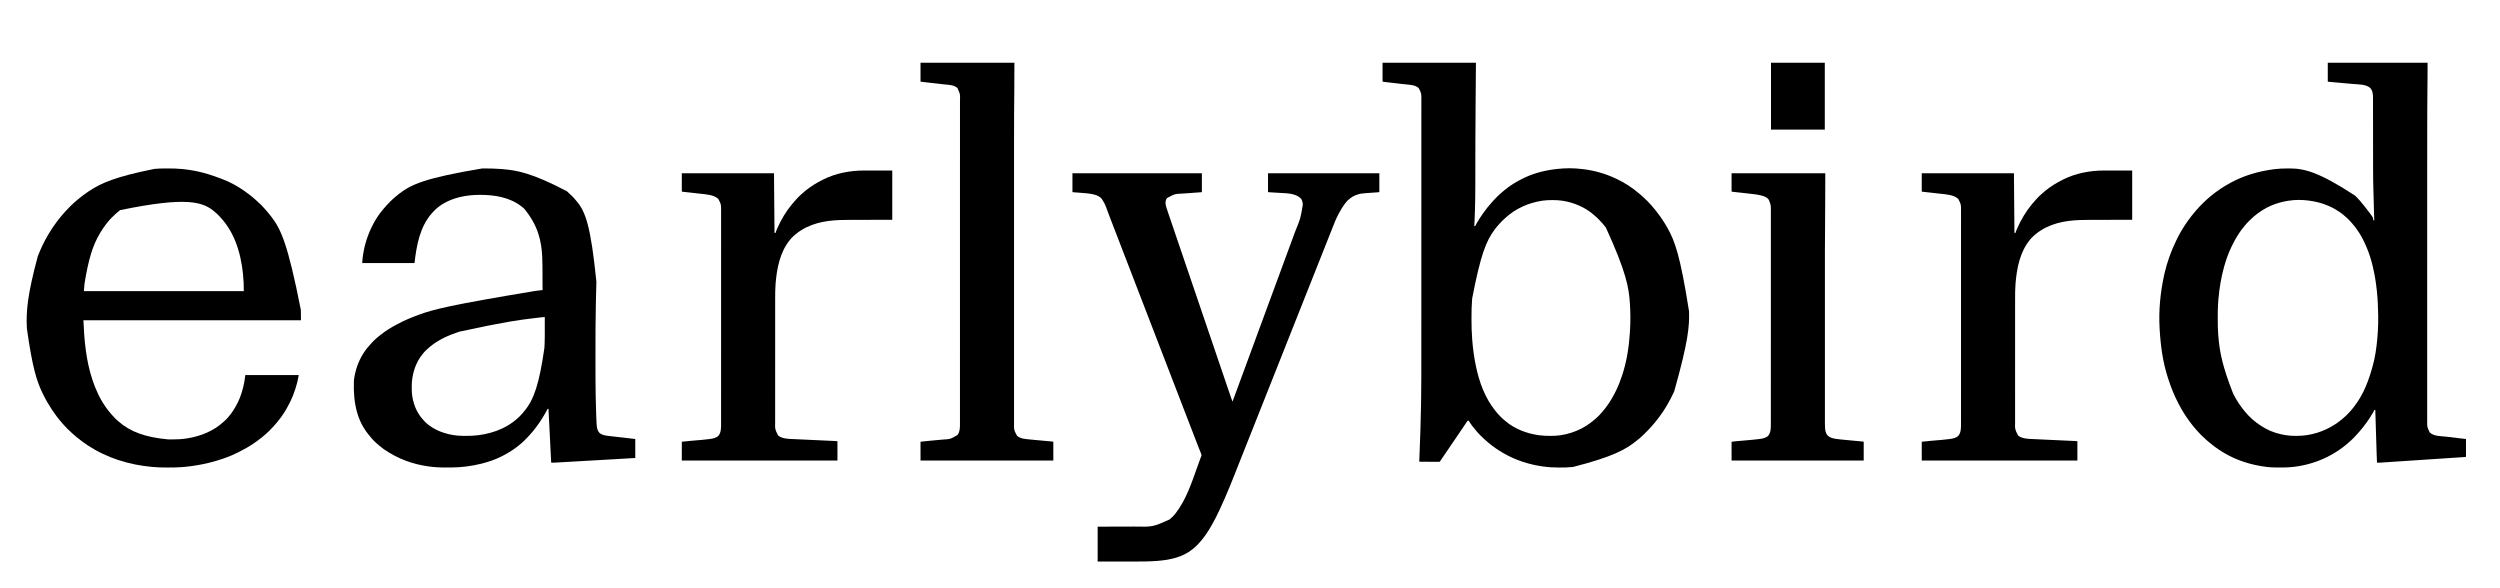
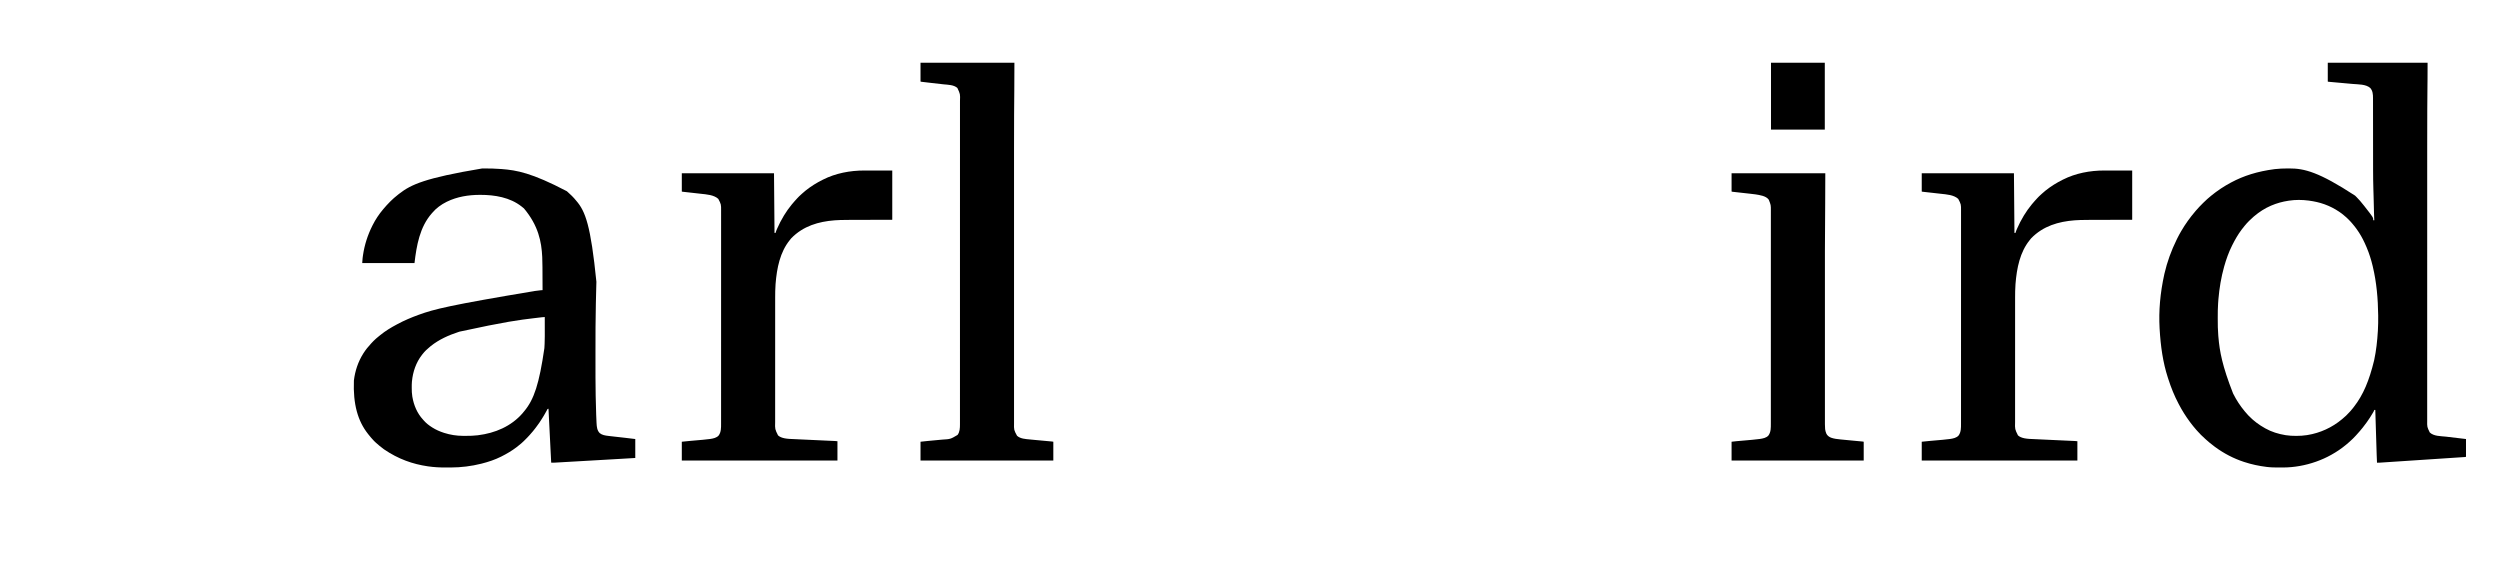
<svg xmlns="http://www.w3.org/2000/svg" version="1.1" width="14777" height="3477">
  <path d="M0 0 C194.7 0 389.4 0 590 0 C590 71.698 590 71.698 589.639 97.78 C589.513 107.081 589.41 116.383 589.304 125.685 C589.292 126.692 589.281 127.7 589.269 128.738 C588.214 220.716 587.857 312.693 587.725 480.368 C587.725 481.488 587.724 482.609 587.724 483.763 C587.699 544.773 587.694 605.782 587.698 666.792 C587.699 701.114 587.698 735.436 587.694 769.758 C587.693 776.217 587.692 782.676 587.692 789.135 C587.691 791.728 587.691 794.321 587.691 796.914 C587.69 798.842 587.69 798.842 587.69 800.81 C587.69 803.411 587.69 806.011 587.689 808.612 C587.681 881.268 587.676 953.923 587.68 1026.579 C587.68 1028.618 587.68 1030.656 587.681 1032.695 C587.681 1047.692 587.682 1062.689 587.683 1077.687 C587.683 1079.054 587.683 1080.421 587.684 1081.788 C587.684 1083.155 587.684 1084.523 587.684 1085.89 C587.684 1086.568 587.684 1087.245 587.684 1087.942 C587.684 1091.364 587.684 1094.785 587.685 1098.206 C587.689 1163.071 587.69 1227.936 587.677 1292.801 C587.677 1293.488 587.677 1294.175 587.677 1294.884 C587.673 1315.685 587.669 1336.487 587.664 1357.289 C587.659 1380.051 587.655 1402.812 587.65 1425.574 C587.65 1426.253 587.65 1426.933 587.65 1427.633 C587.641 1470.194 587.636 1512.754 587.635 1555.314 C587.635 1556.627 587.635 1557.941 587.635 1559.294 C587.635 1588.119 587.635 1616.944 587.636 1645.769 C587.637 1656.077 587.637 1666.384 587.637 1676.692 C587.637 1679.255 587.638 1681.819 587.638 1684.382 C587.639 1725.138 587.632 1765.894 587.621 1806.65 C587.609 1848.698 587.608 1890.745 587.62 1932.793 C587.622 1937.303 587.623 1941.814 587.624 1946.325 C587.625 1947.985 587.625 1947.985 587.625 1949.679 C587.629 1967.202 587.624 1984.725 587.614 2002.248 C587.604 2019.472 587.605 2036.695 587.618 2053.919 C587.625 2064.012 587.624 2074.105 587.611 2084.197 C587.603 2090.903 587.605 2097.608 587.617 2104.314 C587.623 2108.112 587.625 2111.909 587.614 2115.707 C587.021 2152.741 587.021 2152.741 602.895 2185.152 C626.447 2207.918 667.903 2206.602 698.39 2209.918 C737.971 2214.226 777.478 2219.192 817 2224 C817 2258.65 817 2293.3 817 2329 C813.8 2330.6 810.279 2330.43 806.755 2330.654 C805.887 2330.713 805.02 2330.771 804.127 2330.831 C801.189 2331.029 798.251 2331.22 795.313 2331.411 C793.199 2331.552 791.084 2331.693 788.969 2331.834 C783.133 2332.224 777.296 2332.608 771.459 2332.991 C765.174 2333.404 758.889 2333.822 752.604 2334.24 C740.993 2335.011 729.381 2335.778 717.769 2336.543 C707.039 2337.25 696.308 2337.959 685.578 2338.669 C684.867 2338.716 684.156 2338.763 683.424 2338.812 C680.538 2339.003 677.651 2339.194 674.765 2339.385 C647.668 2341.179 620.57 2342.968 593.471 2344.755 C569.397 2346.342 545.323 2347.934 521.249 2349.529 C515.089 2349.937 508.929 2350.345 502.77 2350.753 C502.011 2350.803 501.253 2350.853 500.472 2350.905 C480.362 2352.237 460.252 2353.566 440.142 2354.894 C437.978 2355.036 435.813 2355.179 433.649 2355.322 C432.213 2355.417 430.777 2355.512 429.341 2355.607 C418.623 2356.315 407.905 2357.024 397.187 2357.734 C384.993 2358.542 372.799 2359.347 360.605 2360.149 C354.382 2360.559 348.159 2360.969 341.936 2361.383 C336.239 2361.761 330.542 2362.137 324.844 2362.509 C322.784 2362.645 320.723 2362.781 318.662 2362.919 C315.859 2363.106 313.056 2363.29 310.252 2363.472 C309.454 2363.526 308.657 2363.58 307.835 2363.636 C302.218 2363.995 296.628 2364.056 291 2364 C290.06 2349.16 289.575 2334.313 289.123 2319.452 C289.015 2315.914 288.904 2312.377 288.794 2308.839 C288.579 2301.938 288.366 2295.037 288.155 2288.136 C287.908 2280.091 287.658 2272.047 287.409 2264.003 C286.964 2249.655 286.521 2235.308 286.079 2220.96 C285.651 2207.045 285.221 2193.13 284.79 2179.214 C284.764 2178.355 284.737 2177.496 284.71 2176.611 C284.603 2173.157 284.496 2169.703 284.389 2166.249 C283.977 2152.966 283.567 2139.683 283.156 2126.4 C283.032 2122.391 282.908 2118.382 282.784 2114.372 C282.524 2105.953 282.264 2097.533 282.005 2089.114 C281.898 2085.633 281.791 2082.153 281.683 2078.673 C281.566 2074.905 281.451 2071.137 281.335 2067.369 C281.301 2066.265 281.266 2065.161 281.231 2064.023 C281.2 2063.016 281.169 2062.009 281.138 2060.971 C281.111 2060.101 281.084 2059.232 281.057 2058.336 C281.005 2056.224 281 2054.112 281 2052 C279.02 2052 277.04 2052 275 2052 C274.735 2052.874 274.469 2053.748 274.196 2054.649 C273.028 2057.922 271.637 2060.63 269.867 2063.613 C269.234 2064.684 268.6 2065.755 267.948 2066.859 C267.257 2068.01 266.566 2069.162 265.875 2070.312 C265.524 2070.901 265.172 2071.49 264.81 2072.096 C254.6 2089.198 244.126 2106.204 232.291 2122.238 C230.808 2124.263 229.348 2126.304 227.891 2128.348 C221.164 2137.764 214.256 2146.986 207 2156 C206.49 2156.636 205.979 2157.273 205.454 2157.929 C194.548 2171.516 183.316 2184.725 171.426 2197.46 C169.216 2199.846 167.052 2202.272 164.875 2204.688 C159.984 2210.027 154.924 2215.184 149.812 2220.312 C148.69 2221.442 148.69 2221.442 147.544 2222.594 C143.443 2226.684 139.253 2230.601 134.865 2234.381 C132.071 2236.807 129.386 2239.344 126.688 2241.875 C121.924 2246.301 117.059 2250.535 111.984 2254.605 C109.77 2256.382 107.575 2258.175 105.391 2259.988 C79.896 2281.086 51.874 2299.848 23 2316 C21.968 2316.58 20.937 2317.16 19.874 2317.758 C-7.995 2333.332 -36.916 2346.316 -67 2357 C-68.104 2357.394 -69.209 2357.788 -70.347 2358.193 C-131.859 2379.916 -198.344 2392.019 -263.633 2392.203 C-265.188 2392.21 -266.743 2392.217 -268.298 2392.225 C-273.241 2392.244 -278.183 2392.249 -283.125 2392.25 C-283.967 2392.25 -284.809 2392.251 -285.677 2392.251 C-310.562 2392.252 -335.276 2392.131 -360 2389 C-360.822 2388.898 -361.643 2388.796 -362.489 2388.691 C-406.99 2383.158 -450.378 2373.997 -493 2360 C-494.642 2359.465 -494.642 2359.465 -496.317 2358.919 C-557.011 2339.004 -614.577 2308.813 -666 2271 C-666.932 2270.317 -666.932 2270.317 -667.883 2269.62 C-677.559 2262.508 -686.95 2255.093 -696.219 2247.46 C-697.814 2246.153 -699.42 2244.859 -701.027 2243.566 C-706.974 2238.78 -712.627 2233.753 -718.219 2228.562 C-720.508 2226.453 -722.825 2224.4 -725.188 2222.375 C-728.903 2219.16 -732.324 2215.692 -735.773 2212.195 C-737.83 2210.168 -739.937 2208.259 -742.125 2206.375 C-747.949 2201.358 -753.107 2195.921 -758.117 2190.102 C-760.167 2187.813 -762.313 2185.657 -764.5 2183.5 C-768.548 2179.492 -772.306 2175.333 -776 2171 C-777.292 2169.507 -777.292 2169.507 -778.609 2167.984 C-790.389 2154.356 -801.877 2140.537 -812.529 2126.004 C-813.965 2124.048 -815.413 2122.102 -816.863 2120.156 C-840.064 2088.772 -860.832 2055.524 -879 2021 C-880.015 2019.091 -881.031 2017.182 -882.047 2015.273 C-906.701 1968.736 -926.294 1920.106 -942.357 1869.996 C-943.333 1866.967 -944.329 1863.945 -945.32 1860.922 C-974.426 1770.964 -988.092 1676.175 -994 1571 C-994.039 1570.287 -994.077 1569.573 -994.117 1568.838 C-999.597 1467.151 -991.248 1363.522 -966 1249 C-965.82 1248.222 -965.641 1247.444 -965.456 1246.642 C-949.374 1177.316 -925.098 1110.104 -893.628 1046.304 C-892.119 1043.241 -890.622 1040.172 -889.129 1037.102 C-882.602 1023.765 -875.465 1010.832 -868 998 C-867.455 997.054 -866.909 996.108 -866.347 995.134 C-842.424 953.776 -814.393 915.032 -783.433 878.687 C-782.014 877.016 -780.604 875.339 -779.195 873.66 C-766.256 858.302 -752.175 844.082 -738 829.875 C-737.32 829.192 -736.64 828.51 -735.939 827.806 C-729.139 820.985 -722.373 814.209 -715 808 C-713.392 806.546 -711.788 805.088 -710.188 803.625 C-705.869 799.728 -701.422 796.027 -696.898 792.371 C-694.371 790.303 -691.886 788.194 -689.413 786.063 C-682.255 779.911 -674.806 774.223 -667.208 768.628 C-664.86 766.896 -662.519 765.154 -660.18 763.41 C-651.601 757.03 -642.977 750.812 -634 745 C-632.532 744.03 -631.065 743.058 -629.598 742.086 C-611.583 730.197 -593.01 719.221 -574 709 C-573.041 708.484 -572.082 707.967 -571.094 707.435 C-497.259 667.899 -415.997 642.127 -314.875 628.812 C-314.189 628.734 -313.503 628.655 -312.797 628.573 C-287.695 625.719 -262.642 624.642 -237.4 624.684 C-234.394 624.689 -231.388 624.682 -228.382 624.664 C-137.83 624.121 -51.688 646.374 161.346 785.27 C163.925 787.819 166.494 790.377 169.062 792.938 C169.556 793.428 170.049 793.918 170.557 794.424 C176.26 800.103 181.768 805.882 187 812 C188.454 813.608 189.912 815.212 191.375 816.812 C199.557 825.893 207.099 835.521 214.585 845.177 C215.499 846.355 216.416 847.53 217.337 848.702 C269 914.602 269 914.602 269 931 C270.98 931 272.96 931 275 931 C274.936 930.061 274.871 929.122 274.805 928.154 C273.958 915.168 273.629 902.18 273.316 889.172 C273.256 886.76 273.196 884.349 273.135 881.938 C273.007 876.843 272.881 871.748 272.757 866.653 C272.464 854.703 272.163 842.754 271.862 830.805 C271.795 828.164 271.728 825.522 271.662 822.881 C271.266 807.139 270.857 791.397 270.395 775.656 C270.372 774.879 270.349 774.102 270.325 773.302 C270.106 765.836 269.879 758.371 269.647 750.905 C268.432 711.379 267.848 671.864 267.843 632.32 C267.841 626.403 267.834 620.486 267.827 614.568 C267.816 604.377 267.807 594.185 267.801 583.994 C267.791 568.554 267.772 553.115 267.75 537.675 C267.742 531.441 267.734 525.207 267.725 518.973 C267.724 517.935 267.724 517.935 267.723 516.876 C267.701 500.516 267.681 484.156 267.662 467.796 C267.661 467.083 267.66 466.37 267.66 465.635 C267.64 448.956 267.624 432.277 267.611 415.598 C267.611 414.878 267.61 414.158 267.61 413.416 C267.605 407.606 267.601 401.797 267.597 395.988 C267.58 372.002 267.553 348.016 267.514 324.03 C267.508 320.641 267.503 317.253 267.498 313.865 C267.496 312.865 267.496 312.865 267.495 311.845 C267.477 300.508 267.473 289.171 267.471 277.834 C267.469 267.768 267.456 257.702 267.435 247.636 C267.423 241.839 267.416 236.042 267.422 230.245 C267.427 224.93 267.418 219.615 267.399 214.3 C267.394 212.388 267.395 210.476 267.401 208.564 C267.462 187.478 265.912 165.354 251 149 C225.401 126.207 179.305 128.073 146.971 125.195 C141.864 124.738 136.758 124.272 131.652 123.807 C122.026 122.931 112.4 122.062 102.773 121.197 C85.468 119.641 68.164 118.077 50.861 116.505 C44.796 115.954 38.731 115.408 32.666 114.865 C28.916 114.529 25.166 114.189 21.417 113.849 C19.674 113.691 17.932 113.535 16.189 113.381 C13.82 113.17 11.451 112.955 9.082 112.739 C8.387 112.678 7.691 112.618 6.974 112.555 C2.228 112.114 2.228 112.114 0 111 C0 74.37 0 37.74 0 0 Z M-229 815 C-230.194 815.177 -231.388 815.354 -232.618 815.536 C-267.66 820.843 -301.4 830.069 -334 844 C-334.949 844.405 -335.897 844.81 -336.875 845.227 C-372.767 860.699 -405.137 881.895 -435 907 C-436.009 907.838 -437.018 908.676 -438.057 909.54 C-446.571 916.674 -454.552 924.24 -462.379 932.118 C-464.322 934.072 -466.274 936.014 -468.229 937.955 C-474.571 944.292 -480.634 950.662 -486.181 957.716 C-487.955 959.943 -489.815 962.038 -491.75 964.125 C-497.957 971.045 -503.445 978.557 -509 986 C-509.807 987.078 -509.807 987.078 -510.631 988.178 C-531.342 1015.953 -548.479 1046.076 -564 1077 C-564.518 1078.027 -565.036 1079.053 -565.57 1080.111 C-585.191 1119.215 -600.137 1160.931 -612 1203 C-612.205 1203.727 -612.411 1204.454 -612.622 1205.203 C-630.166 1267.498 -640.697 1331.627 -646.25 1396.062 C-646.327 1396.945 -646.404 1397.827 -646.484 1398.736 C-647.065 1405.486 -647.55 1412.24 -648 1419 C-648.087 1420.283 -648.174 1421.566 -648.264 1422.887 C-650.083 1450.138 -650.363 1477.351 -650.318 1504.655 C-650.312 1508.113 -650.31 1511.571 -650.307 1515.029 C-650.272 1547.119 -650.056 1579.106 -647.253 1611.096 C-646.987 1614.153 -646.733 1617.211 -646.48 1620.269 C-639.273 1706.435 -623.486 1792.222 -560 1954 C-559.421 1955.16 -558.842 1956.321 -558.246 1957.517 C-539.847 1994.232 -517.336 2028.49 -491 2060 C-490.514 2060.586 -490.027 2061.171 -489.526 2061.774 C-477.096 2076.697 -463.861 2091.504 -449.109 2104.168 C-446.824 2106.153 -444.603 2108.2 -442.375 2110.25 C-436.174 2115.837 -429.618 2120.923 -423 2126 C-422.368 2126.489 -421.736 2126.978 -421.084 2127.482 C-405.223 2139.735 -388.466 2150.196 -371 2160 C-370.326 2160.384 -369.652 2160.767 -368.958 2161.163 C-332.697 2181.708 -291.968 2194.113 -251 2200.812 C-249.81 2201.008 -248.619 2201.203 -247.393 2201.404 C-227.759 2204.439 -208.292 2205.407 -188.438 2205.375 C-186.636 2205.375 -186.636 2205.375 -184.799 2205.374 C-164.283 2205.338 -144.263 2204.19 -124 2201 C-122.187 2200.719 -122.187 2200.719 -120.338 2200.433 C-45.087 2188.417 25.635 2155.886 84 2107 C84.592 2106.507 85.185 2106.014 85.795 2105.505 C101.053 2092.769 116.246 2079.236 129.172 2064.105 C131.31 2061.643 133.531 2059.265 135.75 2056.875 C140.989 2051.122 145.786 2045.088 150.523 2038.918 C152.049 2036.937 153.588 2034.966 155.129 2032.996 C209.584 1963.039 244.87 1878.902 274 1759 C274.16 1758.254 274.32 1757.508 274.485 1756.739 C286.485 1700.527 292.589 1643.321 296 1586 C296.067 1584.912 296.133 1583.824 296.202 1582.704 C297.943 1553.573 298.383 1524.174 298 1495 C297.991 1494.248 297.983 1493.497 297.974 1492.722 C296.863 1395.659 288.578 1298.578 266 1204 C265.813 1203.215 265.626 1202.431 265.433 1201.622 C256.487 1164.326 244.991 1127.325 230 1092 C229.547 1090.931 229.093 1089.862 228.626 1088.761 C225.51 1081.465 222.293 1074.218 219 1067 C218.584 1066.087 218.168 1065.173 217.739 1064.232 C205.02 1036.494 189.823 1009.786 172 985 C171.453 984.237 170.907 983.474 170.344 982.688 C163.358 972.972 156.189 963.525 148.308 954.519 C147.033 953.038 145.799 951.523 144.566 950.008 C137.539 941.404 129.769 933.552 121.938 925.688 C121.106 924.848 121.106 924.848 120.257 923.991 C113.159 916.842 105.89 910.275 98 904 C96.886 903.054 95.778 902.101 94.68 901.137 C86.232 893.759 77.286 887.28 68 881 C66.971 880.304 66.971 880.304 65.922 879.594 C39.702 861.98 11.694 847.768 -18 837 C-18.93 836.66 -19.861 836.32 -20.819 835.97 C-49.738 825.534 -79.603 819.203 -110 815 C-111.287 814.821 -112.575 814.641 -113.901 814.457 C-151.361 809.537 -191.639 809.294 -229 815 Z " fill="#000000" transform="translate(13759,371)" />
-   <path d="M0 0 C182.16 0 364.32 0 552 0 C551.468 70.215 550.934 140.425 550.226 210.638 C549.354 297.559 548.802 384.477 548.656 471.402 C548.652 473.835 548.648 476.267 548.644 478.699 C548.575 518.854 548.53 559.008 548.488 599.162 C548.482 605.443 548.475 611.724 548.468 618.005 C548.467 619.248 548.466 620.491 548.464 621.771 C548.442 642.698 548.411 663.625 548.376 684.553 C548.357 696.077 548.341 707.601 548.336 719.126 C548.311 769.626 547.91 820.058 546.122 870.53 C546.001 873.968 545.883 877.406 545.767 880.844 C545.383 892.163 544.974 903.48 544.53 914.797 C544.401 918.129 544.277 921.46 544.152 924.792 C544.028 928.096 543.901 931.4 543.774 934.704 C543.715 936.226 543.657 937.748 543.6 939.271 C543.276 947.869 542.808 956.432 542 965 C543.98 965 545.96 965 548 965 C548.223 964.367 548.446 963.734 548.676 963.082 C550.531 958.764 552.849 954.76 555.188 950.688 C555.978 949.311 555.978 949.311 556.784 947.906 C567.691 929.056 579.548 910.86 592 893 C592.451 892.349 592.903 891.698 593.368 891.028 C610.957 865.731 630.367 841.484 651.324 818.895 C653.029 817.051 654.72 815.195 656.395 813.324 C662.615 806.398 669.115 799.779 675.688 793.188 C676.579 792.292 677.47 791.396 678.388 790.473 C682.883 785.989 687.433 781.64 692.251 777.504 C694.658 775.435 696.981 773.279 699.312 771.125 C703.745 767.087 708.277 763.227 712.945 759.465 C715.183 757.659 717.405 755.84 719.617 754.004 C742.098 735.409 766.608 718.398 792 704 C792.656 703.625 793.312 703.251 793.988 702.865 C799.291 699.846 804.638 696.912 810 694 C810.834 693.543 811.669 693.085 812.528 692.614 C878.982 656.322 953.957 636.002 1029 628 C1030.957 627.776 1030.957 627.776 1032.953 627.547 C1080.249 622.201 1130.753 622.228 1178 628 C1179.242 628.139 1180.484 628.278 1181.764 628.422 C1249.044 635.987 1314.626 654.489 1376 683 C1377.004 683.463 1378.007 683.925 1379.041 684.402 C1428.313 707.186 1474.901 737.1 1516.074 772.508 C1518.758 774.794 1521.49 776.995 1524.25 779.188 C1531.46 785.056 1538.104 791.54 1544.833 797.947 C1547.583 800.552 1550.356 803.131 1553.132 805.708 C1560.858 812.88 1568.406 820.064 1575.285 828.066 C1576.96 829.955 1578.699 831.732 1580.5 833.5 C1583.435 836.396 1586.177 839.399 1588.867 842.523 C1590.549 844.476 1592.243 846.417 1593.945 848.352 C1600.275 855.566 1606.387 862.895 1612.262 870.484 C1614.111 872.873 1615.989 875.234 1617.895 877.578 C1625.075 886.414 1631.83 895.496 1638.419 904.78 C1639.911 906.875 1641.416 908.96 1642.926 911.043 C1656.778 930.259 1669.213 950.464 1681 971 C1681.559 971.974 1682.118 972.947 1682.694 973.951 C1727.578 1052.47 1759.33 1137.549 1811.562 1469.375 C1811.583 1470.151 1811.604 1470.928 1811.626 1471.728 C1813.862 1557.227 1808.179 1642.999 1724 1942 C1723.713 1942.63 1723.426 1943.26 1723.13 1943.909 C1709.633 1973.497 1694.756 2002.112 1678 2030 C1677.227 2031.294 1677.227 2031.294 1676.438 2032.615 C1657.175 2064.733 1635.215 2095.201 1611.501 2124.162 C1610.158 2125.807 1608.823 2127.458 1607.488 2129.109 C1603.173 2134.442 1598.724 2139.608 1594.105 2144.68 C1592.271 2146.702 1590.472 2148.747 1588.688 2150.812 C1578.762 2162.163 1568.254 2172.906 1557.581 2183.55 C1555.236 2185.889 1552.897 2188.233 1550.559 2190.578 C1549.045 2192.091 1547.53 2193.604 1546.016 2195.117 C1545.329 2195.806 1544.642 2196.495 1543.935 2197.204 C1539.988 2201.132 1535.939 2204.884 1531.72 2208.518 C1529.504 2210.428 1527.347 2212.401 1525.188 2214.375 C1520.921 2218.221 1516.548 2221.897 1512.082 2225.508 C1509.861 2227.304 1507.651 2229.11 1505.449 2230.93 C1438.372 2286.193 1360.876 2328.827 1126.998 2388.787 C1125.022 2388.998 1123.047 2389.225 1121.073 2389.453 C1097.431 2392.161 1073.729 2392.318 1049.962 2392.368 C1047.491 2392.375 1045.02 2392.386 1042.549 2392.399 C1012.228 2392.532 981.993 2390.931 951.938 2386.75 C951.18 2386.647 950.423 2386.545 949.643 2386.439 C869.721 2375.553 790.015 2350.822 717 2309 C715.924 2308.38 714.848 2307.76 713.739 2307.121 C699.511 2298.883 685.511 2290.378 672 2281 C670.946 2280.274 670.946 2280.274 669.872 2279.534 C637.127 2256.937 607.144 2231.191 579 2203.125 C578.457 2202.585 577.914 2202.045 577.355 2201.488 C571.35 2195.506 565.488 2189.467 560 2183 C558.955 2181.808 557.908 2180.618 556.859 2179.43 C549.614 2171.165 542.671 2162.734 536 2154 C535.425 2153.251 534.85 2152.502 534.257 2151.73 C532.352 2149.242 530.455 2146.748 528.562 2144.25 C527.927 2143.412 527.292 2142.573 526.637 2141.709 C523.463 2137.468 520.428 2133.19 517.586 2128.719 C516.786 2127.465 516.786 2127.465 515.97 2126.187 C514.971 2124.598 513.99 2122.997 513.031 2121.384 C510.4 2117.178 510.4 2117.178 506.082 2114.949 C501.034 2116.67 499.062 2120.71 496.25 2125.062 C495.633 2125.981 495.016 2126.9 494.38 2127.847 C492.568 2130.553 490.782 2133.274 489 2136 C488.157 2137.264 487.312 2138.528 486.465 2139.789 C484.9 2142.121 483.346 2144.459 481.797 2146.801 C478.222 2152.189 474.576 2157.53 470.938 2162.875 C470.209 2163.945 469.481 2165.014 468.731 2166.116 C467.234 2168.315 465.736 2170.515 464.238 2172.714 C460.656 2177.974 457.078 2183.237 453.5 2188.5 C452.083 2190.583 450.667 2192.667 449.25 2194.75 C448.549 2195.781 447.848 2196.812 447.125 2197.875 C422.333 2234.333 397.542 2270.792 372.75 2307.25 C372.048 2308.283 371.346 2309.315 370.622 2310.379 C369.215 2312.448 367.808 2314.517 366.401 2316.585 C363.101 2321.439 359.801 2326.292 356.505 2331.149 C354.959 2333.426 353.413 2335.704 351.866 2337.981 C350.783 2339.576 349.701 2341.172 348.619 2342.768 C347.624 2344.232 347.624 2344.232 346.609 2345.727 C345.743 2347.004 345.743 2347.004 344.858 2348.307 C344.245 2349.196 343.632 2350.084 343 2351 C342.715 2351.583 342.429 2352.166 342.135 2352.766 C340.947 2354.921 339.872 2356.389 338 2358 C334.118 2359.033 330.321 2358.885 326.325 2358.795 C325.144 2358.796 323.963 2358.797 322.746 2358.798 C319.517 2358.794 316.289 2358.759 313.06 2358.71 C309.682 2358.666 306.304 2358.662 302.926 2358.654 C296.533 2358.632 290.141 2358.574 283.749 2358.504 C276.469 2358.426 269.19 2358.387 261.911 2358.352 C246.94 2358.279 231.97 2358.156 217 2358 C217.498 2340.277 218.115 2322.562 218.867 2304.848 C218.907 2303.914 218.946 2302.98 218.987 2302.017 C219.153 2298.107 219.319 2294.196 219.485 2290.285 C222.982 2207.884 225.355 2125.457 227 2043 C227.014 2042.289 227.028 2041.579 227.043 2040.846 C227.32 2027.029 227.568 2013.211 227.765 1999.392 C227.803 1996.72 227.841 1994.049 227.879 1991.377 C227.889 1990.689 227.899 1990.001 227.909 1989.291 C227.968 1985.174 228.03 1981.057 228.094 1976.94 C229.303 1900.006 229.157 1823.066 229.16 1746.125 C229.16 1731.854 229.163 1717.582 229.168 1703.31 C229.168 1701.753 229.168 1701.753 229.169 1700.165 C229.17 1695.935 229.172 1691.705 229.173 1687.475 C229.189 1637.86 229.196 1588.245 229.201 1538.631 C229.203 1513.912 229.207 1489.194 229.211 1464.476 C229.223 1385.036 229.234 1305.596 229.237 1226.157 C229.238 1222.376 229.238 1218.595 229.238 1214.814 C229.238 1207.232 229.239 1199.651 229.239 1192.07 C229.239 1183.196 229.24 1174.322 229.24 1165.448 C229.24 1162.908 229.24 1160.369 229.24 1157.829 C229.244 1076.066 229.259 994.303 229.282 912.541 C229.299 853.646 229.315 794.752 229.319 735.858 C229.319 734.647 229.319 733.436 229.319 732.189 C229.321 705.614 229.323 679.039 229.323 652.463 C229.323 642.957 229.323 633.45 229.323 623.943 C229.324 621.578 229.324 619.214 229.324 616.849 C229.325 579.204 229.335 541.56 229.349 503.915 C229.364 466.049 229.369 428.183 229.361 390.317 C229.36 385.086 229.359 379.854 229.358 374.623 C229.357 373.597 229.357 372.572 229.357 371.515 C229.354 355.287 229.362 339.058 229.373 322.829 C229.384 306.869 229.385 290.909 229.374 274.95 C229.368 265.598 229.37 256.246 229.384 246.894 C229.393 240.677 229.39 234.46 229.379 228.242 C229.373 224.723 229.372 221.203 229.384 217.684 C229.835 181.529 229.835 181.529 214 150 C193.927 130.573 159.596 130.078 133.512 127.334 C126.768 126.623 120.026 125.884 113.285 125.145 C112.554 125.064 111.824 124.984 111.071 124.902 C89.811 122.57 68.574 120.035 47.338 117.5 C44.184 117.125 41.031 116.751 37.877 116.377 C32.888 115.786 27.899 115.191 22.91 114.593 C21.051 114.371 19.191 114.15 17.331 113.93 C14.778 113.627 12.225 113.32 9.673 113.012 C8.918 112.924 8.164 112.836 7.387 112.745 C2.228 112.114 2.228 112.114 0 111 C0 74.37 0 37.74 0 0 Z M947 815 C945.807 815.172 944.615 815.343 943.386 815.52 C863.807 827.352 787.215 861.148 727.582 915.664 C726.194 916.92 724.8 918.17 723.374 919.383 C717.219 924.639 711.502 930.312 705.782 936.032 C704.075 937.738 702.359 939.435 700.643 941.133 C694.695 947.05 689.099 953.042 683.894 959.632 C682.029 961.963 680.078 964.174 678.062 966.375 C673.034 971.987 668.496 977.96 664 984 C663.503 984.667 663.007 985.334 662.495 986.021 C612.114 1054.002 580.171 1132.149 529.812 1392.375 C529.734 1393.289 529.655 1394.202 529.573 1395.144 C526.485 1431.378 525.66 1467.686 525.739 1504.035 C525.751 1509.257 525.744 1514.479 525.732 1519.701 C525.662 1557.746 526.832 1595.748 529.75 1633.688 C529.832 1634.78 529.915 1635.872 530 1636.998 C534.016 1689.741 541.103 1742.229 552 1794 C552.147 1794.704 552.294 1795.408 552.446 1796.134 C571.734 1888.219 605.794 1980.92 665 2055 C665.786 2055.987 666.573 2056.975 667.383 2057.992 C669.561 2060.686 671.777 2063.343 674 2066 C674.761 2066.946 675.521 2067.892 676.305 2068.867 C683.367 2077.516 691.191 2085.408 699.062 2093.312 C699.617 2093.872 700.171 2094.432 700.743 2095.008 C707.839 2102.156 715.099 2108.74 723 2115 C724.028 2115.863 725.051 2116.732 726.066 2117.609 C781.009 2164.728 851.82 2191.242 922.812 2201.25 C923.882 2201.401 924.952 2201.552 926.055 2201.708 C947.218 2204.502 968.292 2205.376 989.625 2205.312 C990.9 2205.311 992.174 2205.309 993.487 2205.307 C1012.175 2205.262 1030.5 2204.84 1049 2202 C1050.175 2201.828 1051.35 2201.657 1052.561 2201.48 C1095.491 2195.101 1136.696 2182.009 1175.195 2161.937 C1176.946 2161.028 1178.707 2160.141 1180.469 2159.254 C1197.978 2150.247 1214.745 2139.583 1230.215 2127.404 C1231.998 2126.001 1233.794 2124.616 1235.594 2123.234 C1255.379 2107.968 1274.915 2091.136 1291.172 2072.105 C1293.31 2069.643 1295.531 2067.265 1297.75 2064.875 C1302.99 2059.121 1307.789 2053.085 1312.527 2046.914 C1314.041 2044.947 1315.567 2042.989 1317.094 2041.031 C1329.704 2024.798 1341.288 2008.093 1351.636 1990.327 C1352.896 1988.177 1354.18 1986.043 1355.477 1983.914 C1363.319 1970.968 1370.181 1957.506 1377 1944 C1377.513 1942.99 1378.026 1941.979 1378.555 1940.938 C1393.613 1911.122 1405.504 1879.682 1416 1848 C1416.213 1847.359 1416.425 1846.718 1416.645 1846.057 C1443.282 1765.433 1456.536 1680.012 1461.846 1595.441 C1461.998 1593.033 1462.157 1590.626 1462.316 1588.219 C1465.861 1533.523 1465.733 1477.679 1462 1423 C1461.937 1422.048 1461.874 1421.096 1461.809 1420.115 C1455.778 1329.409 1441.289 1239.098 1320 974 C1319.583 973.46 1319.167 972.92 1318.737 972.364 C1305.413 955.098 1291.086 938.899 1275.666 923.481 C1273.996 921.808 1272.334 920.128 1270.672 918.447 C1264.091 911.832 1257.324 905.794 1250 900 C1248.972 899.137 1247.949 898.269 1246.934 897.391 C1195.686 853.441 1130.953 826.182 1064.625 815.75 C1063.185 815.523 1063.185 815.523 1061.717 815.292 C1042.86 812.506 1024.171 811.625 1005.125 811.688 C1003.963 811.689 1002.801 811.691 1001.604 811.693 C983.232 811.741 965.205 812.347 947 815 Z " fill="#000000" transform="translate(8172,371)" />
  <path d="M0 0 C3.304 0.012 6.608 0.019 9.912 0.025 C43.833 0.095 77.599 0.676 111.427 3.387 C112.516 3.472 113.605 3.556 114.727 3.644 C203.028 10.537 291.85 25.512 499.427 134.387 C500.427 135.219 501.427 136.052 502.457 136.909 C510.977 144.054 518.971 151.619 526.806 159.505 C528.748 161.458 530.701 163.4 532.655 165.342 C539.709 172.388 546.249 179.554 552.427 187.387 C553.361 188.489 554.302 189.585 555.255 190.672 C610.156 253.632 641.04 337.306 674.622 669.996 C674.601 670.811 674.581 671.626 674.56 672.465 C674.191 687.027 673.806 701.588 673.418 716.149 C672.689 743.56 672.015 770.972 671.427 798.387 C671.403 799.467 671.38 800.547 671.356 801.659 C669.412 892.544 669.109 983.411 669.168 1083.018 C669.177 1097.594 669.175 1112.169 669.166 1126.744 C669.048 1234.703 669.048 1234.703 670.348 1342.652 C670.379 1344.277 670.379 1344.277 670.411 1345.935 C671.106 1381.997 672.144 1418.052 673.308 1454.102 C673.337 1454.981 673.365 1455.859 673.394 1456.764 C673.907 1472.48 674.558 1488.184 675.438 1503.883 C675.478 1504.606 675.518 1505.329 675.559 1506.073 C676.724 1527.019 678.605 1549.155 694.489 1564.574 C708.265 1576.05 727.34 1578.82 744.62 1580.86 C745.655 1580.986 746.69 1581.111 747.756 1581.241 C757.945 1582.47 768.142 1583.632 778.342 1584.773 C781.644 1585.143 784.946 1585.515 788.249 1585.887 C796.456 1586.812 804.664 1587.734 812.873 1588.656 C819.829 1589.436 826.784 1590.219 833.74 1591.003 C836.905 1591.359 840.07 1591.714 843.236 1592.068 C863.652 1594.369 884.029 1596.899 904.427 1599.387 C904.427 1636.347 904.427 1673.307 904.427 1711.387 C845.355 1714.918 845.355 1714.918 824.639 1716.141 C823.926 1716.183 823.213 1716.225 822.479 1716.269 C759.579 1719.982 696.671 1723.574 633.764 1727.175 C632.74 1727.234 631.716 1727.292 630.661 1727.353 C629.636 1727.411 628.611 1727.47 627.554 1727.531 C625.479 1727.649 623.405 1727.768 621.33 1727.887 C620.301 1727.946 619.273 1728.005 618.214 1728.065 C601.264 1729.036 584.314 1730.009 567.365 1730.984 C549.709 1731.999 532.053 1733.011 514.398 1734.022 C504.582 1734.583 494.766 1735.146 484.95 1735.712 C476.683 1736.188 468.416 1736.662 460.148 1737.133 C455.948 1737.372 451.747 1737.613 447.547 1737.856 C443.701 1738.079 439.856 1738.298 436.01 1738.516 C433.974 1738.632 431.938 1738.751 429.902 1738.87 C422.734 1739.272 415.606 1739.486 408.427 1739.387 C407.173 1736.88 407.194 1734.995 407.054 1732.19 C406.996 1731.082 406.938 1729.973 406.879 1728.832 C406.819 1727.604 406.76 1726.376 406.699 1725.112 C406.633 1723.815 406.567 1722.519 406.498 1721.184 C406.314 1717.574 406.136 1713.964 405.958 1710.354 C405.765 1706.466 405.568 1702.578 405.371 1698.69 C405.03 1691.949 404.693 1685.209 404.358 1678.468 C403.873 1668.722 403.384 1658.976 402.893 1649.231 C402.097 1633.42 401.305 1617.61 400.515 1601.799 C399.748 1586.437 398.979 1571.075 398.208 1555.714 C398.16 1554.768 398.113 1553.821 398.064 1552.846 C397.825 1548.099 397.587 1543.351 397.348 1538.604 C395.369 1499.198 393.395 1459.793 391.427 1420.387 C387.649 1420.834 387.649 1420.834 384.935 1423.259 C384.525 1424.081 384.115 1424.903 383.692 1425.75 C383.209 1426.686 382.726 1427.622 382.229 1428.586 C381.716 1429.613 381.204 1430.641 380.677 1431.699 C375.683 1441.317 370.402 1450.652 364.739 1459.887 C364.372 1460.487 364.004 1461.087 363.625 1461.705 C361.235 1465.605 358.831 1469.496 356.427 1473.387 C355.512 1474.881 354.598 1476.376 353.684 1477.871 C342.939 1495.377 331.534 1512.439 318.831 1528.585 C316.733 1531.277 314.708 1534.019 312.677 1536.762 C308.424 1542.444 303.977 1547.941 299.427 1553.387 C298.991 1553.909 298.555 1554.432 298.105 1554.97 C292.748 1561.377 287.321 1567.703 281.692 1573.875 C280.429 1575.275 279.173 1576.681 277.942 1578.109 C273.743 1582.98 269.359 1587.601 264.806 1592.141 C264.102 1592.845 263.398 1593.55 262.673 1594.276 C261.196 1595.753 259.718 1597.23 258.239 1598.705 C255.995 1600.943 253.756 1603.187 251.518 1605.432 C250.073 1606.877 248.627 1608.321 247.181 1609.766 C246.193 1610.757 246.193 1610.757 245.185 1611.767 C240.759 1616.171 236.168 1620.326 231.427 1624.387 C230.895 1624.846 230.363 1625.305 229.815 1625.779 C221.549 1632.903 213.099 1639.764 204.427 1646.387 C203.734 1646.916 203.041 1647.446 202.327 1647.992 C174.498 1669.139 144.628 1686.724 113.427 1702.387 C112.061 1703.077 112.061 1703.077 110.667 1703.781 C74.849 1721.765 36.207 1734.541 -2.573 1744.387 C-3.739 1744.684 -4.904 1744.981 -6.105 1745.287 C-64.529 1759.989 -125.629 1767.455 -185.87 1767.59 C-186.753 1767.593 -187.636 1767.596 -188.545 1767.598 C-193.233 1767.613 -197.92 1767.623 -202.608 1767.627 C-206.382 1767.631 -210.157 1767.645 -213.932 1767.668 C-249.697 1767.88 -285.202 1766.061 -320.624 1760.887 C-321.822 1760.713 -321.822 1760.713 -323.044 1760.536 C-409.765 1747.707 -495.579 1718.644 -580.573 1660.387 C-581.261 1659.882 -581.949 1659.376 -582.657 1658.856 C-591.16 1652.601 -599.498 1646.189 -607.573 1639.387 C-608.085 1638.96 -608.597 1638.533 -609.124 1638.093 C-622.962 1626.539 -637.18 1614.394 -648.886 1600.637 C-651.631 1597.445 -654.459 1594.348 -657.323 1591.262 C-662.617 1585.455 -667.449 1579.348 -672.234 1573.12 C-673.5 1571.482 -674.781 1569.858 -676.069 1568.238 C-735.772 1492.392 -764.077 1393.569 -758.761 1253.633 C-751.944 1196.929 -734.088 1142.756 -703.573 1094.387 C-703.13 1093.684 -702.687 1092.982 -702.231 1092.258 C-689.422 1072.141 -674.415 1053.279 -658.044 1035.959 C-656.571 1034.384 -655.124 1032.788 -653.683 1031.184 C-646.601 1023.322 -639.086 1016.052 -631.264 1008.929 C-629.798 1007.592 -628.343 1006.242 -626.89 1004.891 C-621.249 999.694 -615.316 994.954 -609.257 990.262 C-606.826 988.376 -604.425 986.462 -602.046 984.512 C-572.718 960.508 -539.671 940.577 -506.27 922.821 C-504.488 921.873 -502.709 920.921 -500.932 919.964 C-461.032 898.484 -419.128 880.872 -376.573 865.387 C-375.635 865.045 -375.635 865.045 -374.678 864.696 C-284.179 831.732 -190.696 808.037 309.722 724.507 C311.689 724.261 313.655 724.014 315.621 723.767 C321.17 723.069 326.72 722.375 332.27 721.687 C333.95 721.479 335.629 721.269 337.309 721.059 C339.603 720.772 341.898 720.488 344.193 720.206 C345.477 720.047 346.761 719.888 348.083 719.724 C350.905 719.439 353.597 719.361 356.427 719.387 C356.342 697.686 356.246 675.985 356.139 654.285 C356.089 644.204 356.043 634.123 356.005 624.042 C355.971 615.232 355.931 606.422 355.884 597.612 C355.859 592.968 355.837 588.325 355.823 583.681 C355.762 564.116 355.439 544.594 354.51 525.048 C354.451 523.776 354.451 523.776 354.39 522.478 C350.154 433.739 332.019 338.305 246.427 236.387 C242.858 233.25 239.184 230.294 235.427 227.387 C234.422 226.589 233.418 225.791 232.384 224.969 C163.95 170.921 73.693 156.101 -11.323 156.199 C-12.785 156.2 -12.785 156.2 -14.277 156.201 C-81.242 156.313 -147.954 166.812 -208.573 196.387 C-209.416 196.795 -210.259 197.203 -211.127 197.624 C-242.146 212.814 -273.389 235.651 -295.573 262.387 C-296.428 263.354 -297.283 264.32 -298.163 265.316 C-369.723 346.367 -388.386 455.793 -400.573 559.387 C-502.543 559.387 -604.513 559.387 -709.573 559.387 C-707.227 527.714 -707.227 527.714 -705.323 515.074 C-705.217 514.351 -705.111 513.628 -705.001 512.883 C-695.973 451.69 -677.358 393.547 -649.573 338.387 C-649.092 337.422 -648.61 336.457 -648.113 335.463 C-631.509 302.343 -610.53 270.668 -586.573 242.387 C-585.681 241.321 -584.789 240.254 -583.898 239.188 C-578.992 233.335 -574.014 227.562 -568.868 221.917 C-567.448 220.351 -566.036 218.778 -564.637 217.193 C-558.733 210.523 -552.533 204.192 -546.225 197.908 C-544.506 196.195 -542.793 194.476 -541.079 192.756 C-535.412 187.085 -529.697 181.569 -523.573 176.387 C-522.381 175.342 -521.191 174.295 -520.003 173.246 C-512.327 166.517 -504.517 160.031 -496.423 153.811 C-494.483 152.317 -492.551 150.811 -490.62 149.305 C-420.979 95.216 -339.315 56.588 0 0 Z M352.607 879.573 C350.977 879.764 350.977 879.764 349.313 879.959 C345.689 880.384 342.066 880.815 338.442 881.246 C335.872 881.55 333.301 881.853 330.731 882.156 C323.097 883.058 315.465 883.968 307.832 884.879 C305.679 885.136 303.525 885.393 301.371 885.65 C219.887 895.361 138.371 905.394 -134.492 964.697 C-136.581 965.389 -138.672 966.073 -140.764 966.755 C-198.653 985.668 -255.747 1011.19 -303.573 1049.387 C-304.503 1050.123 -305.432 1050.859 -306.39 1051.617 C-323.47 1065.344 -340.323 1080.883 -353.573 1098.387 C-354.487 1099.549 -355.401 1100.71 -356.316 1101.871 C-391.492 1147.046 -410.117 1201.729 -415.573 1258.387 C-415.668 1259.292 -415.762 1260.198 -415.859 1261.13 C-416.895 1272.396 -416.817 1283.708 -416.823 1295.012 C-416.824 1296.104 -416.825 1297.197 -416.825 1298.322 C-416.809 1314.865 -416.361 1331.042 -413.573 1347.387 C-413.402 1348.414 -413.23 1349.442 -413.053 1350.501 C-404.544 1399.943 -384.896 1446.932 -350.663 1484.113 C-348.715 1486.233 -346.826 1488.392 -344.948 1490.574 C-331.206 1506.306 -314.203 1519.309 -296.573 1530.387 C-295.954 1530.78 -295.334 1531.174 -294.695 1531.58 C-273.76 1544.766 -251.078 1554.787 -227.573 1562.387 C-226.111 1562.862 -226.111 1562.862 -224.62 1563.346 C-189.546 1574.557 -152.177 1580.459 -115.351 1580.59 C-114.01 1580.597 -112.669 1580.604 -111.329 1580.611 C-107.056 1580.631 -102.784 1580.636 -98.511 1580.637 C-97.783 1580.637 -97.054 1580.638 -96.304 1580.638 C-73.598 1580.645 -51.129 1580.227 -28.573 1577.387 C-27.111 1577.208 -25.649 1577.029 -24.186 1576.851 C74.57 1564.611 171.184 1524.97 239.489 1445.449 C240.802 1443.762 242.115 1442.075 243.427 1440.387 C245.006 1438.53 246.59 1436.676 248.177 1434.824 C306.43 1364.92 336.504 1273.129 367.114 1062.512 C367.175 1061.546 367.236 1060.58 367.299 1059.585 C367.737 1052.522 368.102 1045.456 368.427 1038.387 C368.477 1037.326 368.527 1036.264 368.578 1035.171 C369.901 1005.621 369.545 976.019 369.499 946.446 C369.487 939.007 369.482 931.567 369.477 924.128 C369.467 908.881 369.449 893.634 369.427 878.387 C363.747 878.205 358.234 878.9 352.607 879.573 Z " fill="#000000" transform="translate(2850.573,995.613)" />
-   <path d="M0 0 C1.714 -0.007 3.428 -0.014 5.142 -0.021 C10.586 -0.041 16.029 -0.046 21.473 -0.047 C22.401 -0.047 23.329 -0.048 24.285 -0.048 C52.471 -0.055 80.477 0.25 108.535 3.203 C110.284 3.382 112.032 3.561 113.78 3.739 C189.413 11.585 264.316 28.398 375.749 74.896 C378.467 76.171 381.192 77.432 383.918 78.691 C427.459 98.94 468.754 125.172 506.587 154.685 C508.457 156.142 510.333 157.591 512.211 159.039 C523.304 167.629 533.913 176.751 544.297 186.184 C546.415 188.095 548.562 189.965 550.723 191.828 C553.89 194.583 556.844 197.491 559.785 200.484 C561.476 202.145 563.225 203.674 565.035 205.203 C573.791 212.759 582.154 221.154 589.609 229.996 C591.858 232.573 594.198 235.052 596.545 237.54 C602.032 243.354 607.339 249.218 612.332 255.469 C614.368 257.996 616.452 260.468 618.563 262.932 C623.981 269.259 629.172 275.732 634.173 282.395 C635.093 283.616 636.018 284.833 636.948 286.046 C692.675 358.777 733.523 443.048 810.723 835.703 C810.787 837.389 810.787 837.389 810.853 839.109 C811.577 858.494 811.535 877.785 811.535 897.203 C387.155 897.203 -37.225 897.203 -474.465 897.203 C-469.347 1016.628 -459.196 1134.219 -421.465 1248.203 C-421.22 1248.944 -420.975 1249.684 -420.722 1250.447 C-401.658 1307.8 -375.881 1364.039 -340.465 1413.203 C-339.921 1413.962 -339.378 1414.72 -338.817 1415.502 C-332.196 1424.712 -325.431 1433.708 -317.992 1442.273 C-315.502 1445.161 -313.103 1448.106 -310.715 1451.078 C-307.693 1454.793 -304.563 1458.226 -301.121 1461.551 C-299.427 1463.241 -297.887 1465.004 -296.34 1466.828 C-289.424 1474.837 -281.784 1482.46 -273.707 1489.297 C-271.896 1490.836 -270.118 1492.4 -268.348 1493.984 C-198.179 1556.416 -108.166 1589.076 26.422 1601.406 C27.529 1601.41 27.529 1601.41 28.658 1601.415 C32.582 1601.43 36.506 1601.439 40.43 1601.443 C43.588 1601.448 46.745 1601.461 49.902 1601.484 C78.422 1601.688 106.755 1600.294 134.973 1595.891 C135.654 1595.787 136.335 1595.684 137.037 1595.577 C217.159 1583.368 294.848 1552.374 354.746 1496.773 C357.08 1494.622 359.443 1492.524 361.848 1490.453 C368.296 1484.844 373.975 1478.679 379.535 1472.203 C380.43 1471.183 381.326 1470.164 382.223 1469.145 C404.227 1443.994 421.506 1415.955 436.535 1386.203 C436.948 1385.388 437.361 1384.573 437.786 1383.734 C457.215 1345.047 469.167 1302.376 476.91 1259.891 C477.137 1258.649 477.363 1257.407 477.596 1256.128 C479.621 1244.515 481.007 1232.922 482.535 1221.203 C586.815 1221.203 691.095 1221.203 798.535 1221.203 C792.628 1251.92 792.628 1251.92 789.91 1262.641 C789.748 1263.286 789.585 1263.931 789.418 1264.596 C775.989 1317.64 755.616 1369.441 727.996 1416.694 C726.688 1418.94 725.404 1421.197 724.129 1423.461 C709.729 1448.813 692.591 1473.032 673.988 1495.446 C671.899 1497.972 669.845 1500.528 667.785 1503.078 C664.192 1507.467 660.452 1511.698 656.633 1515.891 C654.84 1517.867 653.087 1519.868 651.348 1521.891 C642.967 1531.482 634.147 1540.682 625.16 1549.703 C624.519 1550.349 623.878 1550.995 623.217 1551.66 C619.418 1555.447 615.5 1559.037 611.441 1562.542 C608.637 1564.986 605.935 1567.534 603.223 1570.078 C597.52 1575.377 591.608 1580.332 585.535 1585.203 C584.342 1586.186 583.151 1587.17 581.961 1588.156 C571.77 1596.572 561.253 1604.472 550.535 1612.203 C549.833 1612.712 549.131 1613.221 548.408 1613.745 C531.361 1626.074 513.729 1637.637 495.535 1648.203 C494.797 1648.636 494.06 1649.069 493.3 1649.516 C479.369 1657.687 465.145 1665.226 450.757 1672.559 C447.826 1674.055 444.902 1675.565 441.98 1677.078 C388.923 1704.348 331.281 1723.714 273.535 1738.203 C272.837 1738.38 272.139 1738.556 271.42 1738.738 C223.889 1750.745 175.39 1758.831 126.598 1763.516 C125.433 1763.629 125.433 1763.629 124.245 1763.744 C118.347 1764.307 112.444 1764.77 106.535 1765.203 C105.393 1765.289 104.25 1765.375 103.074 1765.464 C78.816 1767.245 54.614 1767.566 30.298 1767.521 C27.241 1767.516 24.185 1767.513 21.128 1767.511 C-7.045 1767.481 -35.087 1767.201 -63.147 1764.428 C-65.506 1764.199 -67.866 1763.988 -70.228 1763.781 C-136.857 1757.933 -202.908 1744.571 -266.504 1723.842 C-268.405 1723.223 -270.307 1722.609 -272.209 1721.995 C-301.45 1712.493 -329.964 1700.745 -357.706 1687.513 C-360.297 1686.283 -362.897 1685.078 -365.504 1683.883 C-377.804 1678.215 -389.642 1671.802 -401.465 1665.203 C-402.905 1664.406 -402.905 1664.406 -404.375 1663.592 C-417.688 1656.217 -430.722 1648.526 -443.465 1640.203 C-444.221 1639.71 -444.977 1639.216 -445.756 1638.708 C-469.97 1622.846 -493.199 1605.705 -515.465 1587.203 C-516.047 1586.72 -516.629 1586.237 -517.229 1585.739 C-523.959 1580.139 -530.529 1574.398 -536.977 1568.473 C-539.151 1566.489 -541.356 1564.557 -543.59 1562.641 C-547.327 1559.4 -550.774 1555.911 -554.246 1552.391 C-556.259 1550.406 -558.319 1548.542 -560.465 1546.703 C-567.051 1541.034 -573.002 1534.826 -578.652 1528.234 C-580.676 1525.967 -582.801 1523.837 -584.965 1521.703 C-589.013 1517.696 -592.771 1513.536 -596.465 1509.203 C-597.756 1507.71 -597.756 1507.71 -599.074 1506.188 C-610.601 1492.851 -621.901 1479.319 -632.465 1465.203 C-633.261 1464.14 -633.261 1464.14 -634.074 1463.055 C-652.27 1438.699 -669.113 1413.451 -684.465 1387.203 C-684.94 1386.398 -685.414 1385.593 -685.903 1384.763 C-695.041 1369.233 -703.373 1353.296 -711.465 1337.203 C-711.765 1336.606 -712.066 1336.009 -712.375 1335.393 C-750.116 1260.173 -775.827 1178.837 -808.465 946.203 C-808.538 944.903 -808.612 943.602 -808.688 942.263 C-813.811 845.767 -805.353 747.673 -744.465 520.203 C-744.212 519.55 -743.959 518.897 -743.698 518.224 C-727.391 476.233 -708.26 435.075 -685.465 396.203 C-684.598 394.702 -683.732 393.201 -682.867 391.699 C-666.28 363.032 -647.613 335.48 -627.465 309.203 C-626.903 308.468 -626.34 307.733 -625.761 306.976 C-618.671 297.725 -611.456 288.621 -603.839 279.799 C-602.386 278.111 -600.944 276.414 -599.504 274.715 C-593.903 268.119 -588.204 261.638 -582.32 255.293 C-580.548 253.381 -578.792 251.459 -577.044 249.525 C-570.138 241.895 -562.973 234.556 -555.684 227.292 C-553.766 225.379 -551.852 223.46 -549.939 221.541 C-544.464 216.063 -539.01 210.617 -533.105 205.598 C-530.545 203.421 -528.111 201.118 -525.652 198.828 C-521.004 194.534 -516.221 190.468 -511.289 186.5 C-508.802 184.478 -506.362 182.411 -503.932 180.321 C-496.391 173.844 -488.55 167.801 -480.611 161.822 C-478.532 160.253 -476.458 158.677 -474.387 157.098 C-465.272 150.173 -455.983 143.56 -446.465 137.203 C-445.626 136.643 -444.787 136.082 -443.923 135.504 C-369.757 86.136 -288.261 49.473 -54.152 2.453 C-53.44 2.394 -52.728 2.335 -51.994 2.274 C-34.671 0.858 -17.38 0.044 0 0 Z M-257.465 246.203 C-258.029 246.636 -258.594 247.069 -259.176 247.516 C-266 252.761 -272.66 258.093 -278.988 263.938 C-280.322 265.158 -281.664 266.372 -283.042 267.542 C-289.527 273.064 -295.519 279.071 -301.537 285.09 C-303.39 286.94 -305.25 288.783 -307.111 290.625 C-313.248 296.732 -319.069 302.896 -324.452 309.694 C-326.419 312.146 -328.471 314.48 -330.582 316.809 C-334.517 321.191 -338.083 325.786 -341.59 330.516 C-342.231 331.377 -342.872 332.239 -343.532 333.127 C-354.46 347.888 -364.799 362.813 -374.015 378.708 C-375.434 381.149 -376.873 383.577 -378.316 386.004 C-419.769 456.354 -444.389 536.096 -467.715 679.391 C-467.866 680.663 -468.017 681.935 -468.173 683.246 C-469.733 697.219 -470.495 711.14 -471.465 725.203 C-159.615 725.203 152.235 725.203 473.535 725.203 C473.535 709.523 473.529 693.97 472.785 678.328 C472.743 677.41 472.7 676.492 472.656 675.546 C469.444 607.652 459.635 540.231 439.535 475.203 C439.155 473.971 438.775 472.739 438.384 471.47 C420.452 414.054 393.359 359.167 355.535 312.203 C354.742 311.2 353.95 310.197 353.133 309.164 C348.398 303.256 343.376 297.657 338.227 292.113 C335.775 289.463 333.369 286.779 330.973 284.078 C324.67 277.066 318.073 270.351 310.898 264.227 C309.003 262.604 307.131 260.962 305.266 259.305 C234.136 196.381 140.336 164.554 -257.465 246.203 Z " fill="#000000" transform="translate(967.465,995.797)" />
-   <path d="M0 0 C252.45 0 504.9 0 765 0 C765 36.63 765 73.26 765 111 C762.546 112.227 760.672 112.275 757.93 112.473 C756.856 112.553 755.781 112.632 754.674 112.715 C753.49 112.798 752.305 112.882 751.084 112.968 C749.218 113.105 749.218 113.105 747.313 113.245 C744.598 113.443 741.883 113.641 739.168 113.835 C734.846 114.146 730.524 114.464 726.203 114.784 C713.911 115.693 701.617 116.592 689.323 117.481 C682.539 117.971 675.755 118.469 668.971 118.974 C665.394 119.24 661.817 119.503 658.239 119.756 C604.634 121.963 604.634 121.963 559.125 146.875 C550.811 157.145 549.226 169.813 550.5 182.688 C551.427 188.437 552.708 193.91 554.406 199.477 C554.789 200.741 554.789 200.741 555.18 202.032 C559.247 215.26 563.777 228.343 568.236 241.443 C569.533 245.255 570.826 249.069 572.12 252.882 C575.074 261.59 578.036 270.296 581 279 C581.375 280.102 581.75 281.204 582.137 282.339 C585.024 290.813 587.916 299.285 590.814 307.755 C594.996 319.977 599.156 332.207 603.312 344.438 C603.847 346.009 603.847 346.009 604.392 347.613 C606.202 352.939 608.012 358.265 609.822 363.592 C613.401 374.124 616.982 384.656 620.562 395.188 C620.914 396.222 621.266 397.256 621.628 398.322 C629.412 421.217 637.205 444.109 645 467 C647.646 474.771 650.292 482.542 652.938 490.312 C653.43 491.76 653.43 491.76 653.933 493.236 C659.484 509.541 665.029 525.848 670.572 542.155 C675.711 557.271 680.854 572.386 686 587.5 C691.504 603.665 697.004 619.832 702.5 636 C708.017 652.23 713.538 668.46 719.062 684.688 C719.555 686.135 719.555 686.135 720.058 687.612 C722.372 694.408 724.686 701.204 727 708 C729.646 715.771 732.292 723.542 734.938 731.312 C735.43 732.76 735.43 732.76 735.933 734.236 C741.483 750.54 747.028 766.846 752.571 783.152 C757.732 798.332 762.895 813.51 768.062 828.688 C768.555 830.135 768.555 830.135 769.058 831.612 C771.372 838.408 773.686 845.204 776 852 C778.646 859.771 781.292 867.542 783.938 875.312 C784.43 876.76 784.43 876.76 784.933 878.236 C790.483 894.54 796.028 910.846 801.571 927.152 C806.732 942.332 811.895 957.51 817.062 972.688 C817.555 974.135 817.555 974.135 818.058 975.612 C820.372 982.408 822.686 989.204 825 996 C827.646 1003.771 830.292 1011.542 832.938 1019.312 C833.43 1020.76 833.43 1020.76 833.933 1022.236 C839.483 1038.54 845.028 1054.846 850.571 1071.152 C855.732 1086.332 860.895 1101.51 866.062 1116.688 C866.391 1117.653 866.72 1118.618 867.058 1119.612 C869.372 1126.408 871.686 1133.204 874 1140 C876.646 1147.771 879.292 1155.542 881.938 1163.312 C882.266 1164.277 882.594 1165.242 882.933 1166.236 C888.483 1182.54 894.028 1198.846 899.571 1215.152 C905.387 1232.258 911.204 1249.363 917.031 1266.466 C920.102 1275.48 923.17 1284.496 926.226 1293.515 C927.659 1297.744 929.094 1301.973 930.529 1306.201 C931.203 1308.191 931.877 1310.181 932.55 1312.172 C936.839 1324.857 941.305 1337.459 946 1350 C955.63 1324.261 965.213 1298.507 974.625 1272.688 C980.508 1256.55 986.413 1240.421 992.375 1224.312 C992.717 1223.388 993.059 1222.464 993.412 1221.511 C993.756 1220.581 994.1 1219.651 994.455 1218.693 C995.16 1216.788 995.865 1214.882 996.57 1212.977 C996.924 1212.02 997.279 1211.063 997.644 1210.077 C1002.192 1197.785 1006.72 1185.486 1011.25 1173.188 C1011.69 1171.993 1012.13 1170.798 1012.583 1169.567 C1014.826 1163.479 1017.068 1157.391 1019.311 1151.302 C1023.27 1140.551 1027.231 1129.8 1031.192 1119.049 C1032.501 1115.498 1033.809 1111.947 1035.117 1108.395 C1039.083 1097.632 1043.048 1086.87 1047.014 1076.107 C1055.687 1052.575 1064.356 1029.042 1073 1005.5 C1082.089 980.744 1091.207 955.999 1100.327 931.254 C1104.282 920.521 1108.236 909.788 1112.191 899.054 C1114.377 893.12 1116.563 887.185 1118.75 881.25 C1119.625 878.875 1120.5 876.5 1121.375 874.125 C1164.688 756.562 1208 639 1273.625 460.875 C1274.058 459.699 1274.491 458.524 1274.937 457.313 C1275.813 454.937 1276.688 452.562 1277.563 450.186 C1279.748 444.255 1281.933 438.324 1284.118 432.393 C1288.976 419.207 1293.834 406.023 1298.694 392.838 C1300.904 386.84 1303.114 380.842 1305.323 374.843 C1305.754 373.673 1306.185 372.502 1306.629 371.296 C1307.49 368.956 1308.352 366.615 1309.214 364.274 C1311.677 357.587 1314.145 350.902 1316.617 344.218 C1347.763 268.536 1347.763 268.536 1361.25 188.812 C1361.271 187.752 1361.291 186.692 1361.312 185.6 C1361.38 171.787 1357.655 157.039 1347.926 146.707 C1316.091 118.488 1267.722 118.603 1227.612 116.215 C1223.641 115.979 1219.67 115.739 1215.699 115.499 C1214.977 115.455 1214.255 115.412 1213.511 115.367 C1209.787 115.141 1206.063 114.915 1202.339 114.689 C1201.231 114.621 1201.231 114.621 1200.1 114.552 C1198.608 114.461 1197.116 114.371 1195.624 114.28 C1191.184 114.01 1186.744 113.745 1182.303 113.485 C1179.516 113.32 1176.73 113.153 1173.943 112.985 C1172.005 112.87 1170.065 112.758 1168.126 112.647 C1166.966 112.576 1165.805 112.506 1164.609 112.433 C1163.594 112.373 1162.578 112.314 1161.532 112.252 C1159 112 1159 112 1156 111 C1156 74.37 1156 37.74 1156 0 C1373.14 0 1590.28 0 1814 0 C1814 36.63 1814 73.26 1814 111 C1810.722 112.639 1807.058 112.463 1803.446 112.708 C1802.559 112.772 1801.672 112.836 1800.759 112.901 C1798.826 113.039 1796.894 113.176 1794.961 113.31 C1791.884 113.525 1788.809 113.746 1785.733 113.968 C1776.984 114.6 1768.235 115.223 1759.485 115.838 C1754.133 116.215 1748.781 116.6 1743.43 116.989 C1741.406 117.135 1739.381 117.278 1737.356 117.417 C1720.915 118.55 1704.301 119.955 1688.438 124.688 C1687.572 124.942 1686.706 125.197 1685.814 125.46 C1663.886 132.165 1645.72 143.465 1629 159 C1627.737 160.156 1627.737 160.156 1626.449 161.336 C1619.887 167.607 1614.436 174.759 1609 182 C1608.586 182.548 1608.173 183.095 1607.747 183.659 C1595.091 200.524 1584.571 218.863 1574.822 237.524 C1573.569 239.915 1572.307 242.298 1571.029 244.675 C1556.858 271.107 1546.138 298.727 1535.422 326.703 C1532.673 333.869 1529.843 341.001 1526.971 348.119 C1525.612 351.49 1524.259 354.864 1522.906 358.238 C1522.616 358.963 1522.325 359.688 1522.025 360.435 C1517.047 372.86 1512.123 385.307 1507.188 397.75 C1506.647 399.112 1506.107 400.474 1505.567 401.836 C1503.368 407.38 1501.169 412.925 1498.97 418.469 C1495.217 427.933 1491.462 437.396 1487.707 446.859 C1487.45 447.506 1487.194 448.152 1486.93 448.818 C1485.637 452.076 1484.344 455.333 1483.051 458.591 C1480.711 464.487 1478.372 470.383 1476.032 476.279 C1474.73 479.561 1473.427 482.843 1472.125 486.125 C1471.604 487.437 1471.083 488.75 1470.562 490.062 C1444.781 555.031 1419 620 1092.438 1442.938 C1092.18 1443.587 1091.922 1444.237 1091.656 1444.906 C1091.135 1446.219 1090.615 1447.531 1090.094 1448.844 C1088.792 1452.125 1087.49 1455.406 1086.188 1458.687 C1083.843 1464.596 1081.498 1470.505 1079.153 1476.414 C1077.849 1479.699 1076.546 1482.984 1075.242 1486.27 C1074.984 1486.92 1074.726 1487.57 1074.46 1488.24 C1070.837 1497.37 1067.215 1506.499 1063.592 1515.629 C1052.849 1542.706 1042.102 1569.781 1031.352 1596.855 C1018.229 1629.902 1005.109 1662.948 992 1696 C991.567 1697.091 991.134 1698.183 990.688 1699.308 C987.895 1706.35 985.103 1713.394 982.312 1720.438 C981.935 1721.39 981.558 1722.343 981.169 1723.324 C976.635 1734.769 972.125 1746.223 967.641 1757.688 C955.688 1788.235 943.518 1818.68 931 1849 C930.651 1849.846 930.302 1850.693 929.942 1851.565 C910.314 1899.132 890.163 1946.552 868 1993 C867.545 1993.955 867.545 1993.955 867.081 1994.93 C852.715 2025.105 837.955 2055.182 821 2084 C820.493 2084.863 820.493 2084.863 819.975 2085.744 C810.744 2101.445 801.401 2117.038 791 2132 C790.503 2132.719 790.006 2133.439 789.494 2134.18 C778.341 2150.294 766.572 2165.94 753.336 2180.418 C751.45 2182.503 749.609 2184.613 747.773 2186.742 C743.775 2191.319 739.549 2195.643 735.25 2199.938 C734.457 2200.73 733.663 2201.523 732.845 2202.34 C727.156 2207.97 721.328 2213.097 715 2218 C713.29 2219.436 711.582 2220.873 709.875 2222.312 C651.429 2269.81 576.997 2285.283 503.688 2291.25 C502.669 2291.333 501.65 2291.416 500.601 2291.502 C454.713 2295.19 408.709 2295.15 362.705 2295.104 C355.276 2295.096 347.847 2295.095 340.418 2295.094 C327.179 2295.092 313.94 2295.085 300.701 2295.075 C287.872 2295.066 275.043 2295.059 262.214 2295.055 C261.41 2295.055 260.606 2295.054 259.777 2295.054 C253.483 2295.052 247.189 2295.05 240.896 2295.048 C210.264 2295.039 179.632 2295.019 149 2295 C149 2227.02 149 2159.04 149 2089 C168.11 2088.951 187.221 2088.902 206.91 2088.852 C219.083 2088.816 231.255 2088.78 243.428 2088.742 C249.832 2088.722 256.237 2088.702 262.641 2088.683 C263.444 2088.68 264.246 2088.678 265.073 2088.675 C277.935 2088.636 290.798 2088.603 303.66 2088.573 C316.914 2088.541 330.169 2088.502 343.423 2088.457 C350.845 2088.432 358.266 2088.41 365.688 2088.397 C475.282 2090.568 475.282 2090.568 573 2047 C573.798 2046.369 573.798 2046.369 574.612 2045.725 C587.398 2035.533 599.041 2023.974 609 2011 C609.44 2010.437 609.88 2009.873 610.333 2009.292 C671.913 1930.302 705.314 1827.795 738.621 1734.445 C741.316 1726.896 744.036 1719.356 746.77 1711.82 C747.159 1710.747 747.548 1709.675 747.948 1708.569 C749.452 1704.422 750.957 1700.275 752.464 1696.129 C752.812 1695.17 753.161 1694.211 753.52 1693.223 C753.857 1692.296 754.195 1691.369 754.542 1690.414 C755.188 1688.626 755.824 1686.834 756.452 1685.039 C757.695 1681.49 758.938 1678.124 760.62 1674.754 C763.366 1668.958 763.097 1665.083 761.167 1659.141 C759.47 1654.468 757.551 1649.895 755.625 1645.312 C754.79 1643.246 753.959 1641.177 753.132 1639.107 C751.362 1634.688 749.575 1630.276 747.776 1625.869 C743.577 1615.533 739.61 1605.108 735.618 1594.691 C733.303 1588.657 730.971 1582.63 728.641 1576.602 C727.698 1574.163 726.756 1571.725 725.814 1569.286 C725.349 1568.081 724.883 1566.876 724.404 1565.634 C720.724 1556.107 717.047 1546.579 713.37 1537.051 C711.083 1531.124 708.795 1525.197 706.508 1519.27 C706.054 1518.095 705.601 1516.92 705.134 1515.71 C702.364 1508.534 699.594 1501.359 696.824 1494.184 C687.123 1469.062 677.432 1443.937 667.77 1418.8 C661.195 1401.694 654.602 1384.595 648 1367.5 C640.987 1349.338 633.985 1331.172 627 1313 C620.055 1294.932 613.096 1276.87 606.125 1258.812 C605.668 1257.63 605.212 1256.447 604.741 1255.228 C601.495 1246.819 598.247 1238.409 595 1230 C591.291 1220.396 587.583 1210.792 583.875 1201.188 C583.418 1200.004 582.961 1198.821 582.491 1197.602 C575.57 1179.673 568.665 1161.738 561.77 1143.8 C555.195 1126.694 548.602 1109.595 542 1092.5 C534.987 1074.338 527.985 1056.172 521 1038 C514.055 1019.932 507.096 1001.87 500.125 983.812 C499.44 982.038 499.44 982.038 498.741 980.228 C495.495 971.819 492.247 963.409 489 955 C485.291 945.396 481.583 935.792 477.875 926.188 C477.418 925.004 476.961 923.821 476.491 922.602 C469.569 904.672 462.664 886.735 455.768 868.795 C449.233 851.796 442.684 834.802 436.125 817.812 C435.44 816.038 435.44 816.038 434.741 814.228 C431.495 805.819 428.247 797.409 425 789 C421.291 779.396 417.583 769.792 413.875 760.188 C413.418 759.004 412.961 757.821 412.491 756.602 C405.57 738.673 398.665 720.738 391.77 702.8 C385.195 685.694 378.602 668.595 372 651.5 C364.987 633.338 357.985 615.172 351 597 C344.055 578.932 337.096 560.87 330.125 542.812 C329.44 541.038 329.44 541.038 328.741 539.228 C325.495 530.819 322.247 522.409 319 514 C315.291 504.396 311.583 494.792 307.875 485.188 C307.418 484.004 306.961 482.821 306.491 481.602 C299.569 463.672 292.664 445.735 285.768 427.795 C279.233 410.796 272.684 393.802 266.125 376.812 C265.668 375.63 265.212 374.447 264.741 373.228 C261.495 364.819 258.247 356.409 255 348 C248.116 330.173 241.234 312.346 234.357 294.516 C232.989 290.972 231.621 287.427 230.253 283.882 C213.123 239.493 213.123 239.493 207.375 223.875 C207.001 222.859 206.627 221.842 206.241 220.795 C205.882 219.819 205.523 218.842 205.152 217.836 C193.261 184.295 193.261 184.295 175 154 C174.513 153.33 174.025 152.659 173.523 151.969 C154.783 127.858 118.083 122.764 89.806 119.198 C73.849 117.288 57.798 116.256 41.774 115.071 C34.74 114.551 27.706 114.025 20.673 113.491 C18.233 113.308 15.792 113.129 13.351 112.951 C11.872 112.84 10.393 112.728 8.915 112.617 C7.623 112.521 6.332 112.426 5.002 112.328 C2 112 2 112 0 111 C0 74.37 0 37.74 0 0 Z " fill="#000000" transform="translate(6339,1024)" />
  <path d="M0 0 C183.15 0 366.3 0 555 0 C555 53.094 554.993 106.128 554.334 159.207 C553.208 250.62 552.864 342.033 552.741 511.656 C552.741 512.766 552.74 513.876 552.74 515.02 C552.721 574.167 552.721 633.314 552.729 692.461 C552.734 728.945 552.735 765.428 552.732 801.911 C552.732 804.467 552.732 807.023 552.732 809.579 C552.731 819.856 552.731 830.133 552.73 840.41 C552.728 869.092 552.727 897.775 552.726 926.458 C552.726 928.414 552.726 928.414 552.726 930.409 C552.726 971.702 552.728 1012.995 552.732 1054.289 C552.732 1054.954 552.732 1055.62 552.732 1056.306 C552.735 1078.589 552.737 1100.873 552.74 1123.156 C552.747 1190.788 552.752 1258.42 552.739 1379.579 C552.737 1402.109 552.734 1424.639 552.732 1447.17 C552.732 1447.843 552.732 1448.515 552.732 1449.209 C552.727 1491.334 552.726 1533.459 552.726 1575.585 C552.726 1576.885 552.726 1578.185 552.726 1579.524 C552.727 1608.053 552.728 1636.581 552.73 1665.109 C552.731 1675.31 552.732 1685.511 552.732 1695.713 C552.732 1698.25 552.732 1700.787 552.733 1703.324 C552.735 1743.663 552.732 1784.003 552.727 1824.342 C552.721 1865.955 552.723 1907.569 552.734 1949.182 C552.735 1953.646 552.736 1958.109 552.737 1962.572 C552.737 1963.668 552.738 1964.763 552.738 1965.891 C552.742 1983.236 552.739 2000.58 552.734 2017.924 C552.728 2034.969 552.73 2052.014 552.74 2069.059 C552.745 2079.049 552.745 2089.039 552.737 2099.029 C552.732 2105.664 552.734 2112.299 552.742 2118.934 C552.747 2122.693 552.748 2126.452 552.741 2130.211 C551.997 2170.425 551.997 2170.425 570.547 2204.754 C589.875 2222.451 620.43 2224.064 645.266 2226.422 C647.385 2226.63 649.503 2226.839 651.622 2227.048 C658.413 2227.715 665.206 2228.36 672 2229 C673.148 2229.108 674.297 2229.217 675.48 2229.329 C694.466 2231.119 713.457 2232.856 732.448 2234.587 C739.698 2235.248 746.948 2235.912 754.198 2236.578 C757.54 2236.884 760.882 2237.187 764.224 2237.49 C766.248 2237.676 768.272 2237.862 770.296 2238.048 C771.668 2238.171 771.668 2238.171 773.068 2238.297 C774.336 2238.414 774.336 2238.414 775.628 2238.534 C776.357 2238.6 777.085 2238.666 777.835 2238.735 C780.242 2239.03 782.622 2239.524 785 2240 C785 2276.63 785 2313.26 785 2351 C525.95 2351 266.9 2351 0 2351 C0 2314.37 0 2277.74 0 2240 C30.978 2236.558 30.978 2236.558 41.143 2235.621 C42.326 2235.51 43.509 2235.399 44.728 2235.285 C47.232 2235.05 49.736 2234.816 52.24 2234.583 C56.232 2234.211 60.223 2233.835 64.214 2233.457 C75.539 2232.387 86.865 2231.319 98.191 2230.264 C104.5 2229.676 110.809 2229.083 117.117 2228.483 C120.422 2228.169 123.727 2227.858 127.033 2227.554 C177.154 2224.564 177.154 2224.564 218.918 2199.797 C232.228 2182.202 233.165 2159.19 233.126 2138.004 C233.128 2136.62 233.129 2135.236 233.131 2133.853 C233.135 2130.061 233.133 2126.268 233.13 2122.476 C233.128 2118.331 233.131 2114.187 233.134 2110.042 C233.138 2102.753 233.138 2095.464 233.136 2088.175 C233.133 2077.263 233.136 2066.351 233.14 2055.44 C233.146 2036.842 233.147 2018.245 233.146 1999.647 C233.145 1980.798 233.146 1961.949 233.15 1943.1 C233.15 1941.91 233.15 1940.72 233.15 1939.494 C233.151 1934.646 233.152 1929.799 233.153 1924.952 C233.163 1875.05 233.166 1825.148 233.167 1775.246 C233.167 1769.803 233.167 1764.361 233.167 1758.918 C233.167 1757.554 233.167 1756.19 233.167 1754.826 C233.168 1724.206 233.17 1693.587 233.172 1662.968 C233.173 1656.134 233.174 1649.3 233.174 1642.466 C233.174 1641.787 233.174 1641.109 233.174 1640.41 C233.175 1636.292 233.175 1632.174 233.175 1628.056 C233.175 1625.993 233.176 1623.93 233.176 1621.867 C233.178 1589.793 233.181 1557.719 233.182 1525.646 C233.183 1524.597 233.183 1524.597 233.183 1523.528 C233.185 1478.995 233.186 1434.463 233.186 1389.93 C233.186 1387.74 233.186 1385.55 233.186 1383.361 C233.186 1367.977 233.186 1352.593 233.185 1337.209 C233.185 1332.798 233.185 1328.387 233.185 1323.976 C233.185 1320.297 233.185 1316.618 233.185 1312.939 C233.185 1243.45 233.186 1173.962 233.196 1104.474 C233.196 1103.377 233.196 1103.377 233.196 1102.257 C233.199 1079.401 233.202 1056.545 233.206 1033.688 C233.209 1010.236 233.213 986.783 233.216 963.331 C233.216 962.609 233.216 961.887 233.216 961.142 C233.223 915.911 233.227 870.68 233.228 825.449 C233.228 824.75 233.228 824.051 233.228 823.332 C233.229 792.647 233.229 761.962 233.229 731.277 C233.229 718.932 233.229 706.587 233.229 694.242 C233.229 692.195 233.229 690.148 233.229 688.102 C233.229 656.802 233.23 625.502 233.236 594.202 C233.236 593.527 233.236 592.853 233.236 592.157 C233.238 581.304 233.24 570.45 233.242 559.596 C233.251 515.103 233.254 470.609 233.247 426.116 C233.246 420.061 233.245 414.006 233.245 407.951 C233.244 406.764 233.244 405.577 233.244 404.354 C233.242 385.559 233.246 366.764 233.253 347.969 C233.26 329.489 233.26 311.008 233.252 292.527 C233.248 281.693 233.249 270.859 233.258 260.024 C233.263 252.824 233.262 245.624 233.254 238.424 C233.25 234.346 233.249 230.267 233.257 226.189 C234.775 185.103 234.775 185.103 218 149.188 C197.322 130.193 163.168 130.203 136.852 127.528 C112.305 125.021 87.804 122.103 63.301 119.199 C56.969 118.449 50.637 117.704 44.304 116.96 C39.384 116.381 34.465 115.8 29.545 115.217 C27.206 114.941 24.867 114.666 22.527 114.391 C19.296 114.012 16.066 113.628 12.835 113.243 C11.877 113.132 10.919 113.02 9.932 112.905 C8.62 112.748 8.62 112.748 7.281 112.587 C6.522 112.497 5.763 112.407 4.981 112.315 C3 112 3 112 0 111 C0 74.37 0 37.74 0 0 Z " fill="#000000" transform="translate(5441,371)" />
  <path d="M0 0 C1.855 0 3.71 0 5.565 -0 C10.459 -0.001 15.354 0.005 20.248 0.012 C24.869 0.018 29.489 0.018 34.109 0.019 C47.555 0.024 61.001 0.038 74.446 0.051 C104.538 0.072 134.63 0.092 165.634 0.114 C165.634 96.144 165.634 192.174 165.634 291.114 C23.134 291.551 23.134 291.551 -21.704 291.682 C-35.077 291.725 -35.077 291.725 -48.45 291.769 C-54.363 291.789 -60.276 291.806 -66.189 291.822 C-73.038 291.84 -79.888 291.861 -86.738 291.886 C-90.228 291.899 -93.718 291.91 -97.207 291.917 C-111.682 291.95 -126.14 292.134 -140.607 292.59 C-141.278 292.611 -141.949 292.632 -142.64 292.654 C-153.277 292.995 -163.884 293.505 -174.491 294.364 C-175.285 294.426 -176.079 294.489 -176.896 294.554 C-268.511 301.898 -360.34 327.165 -431.855 400.949 C-434.073 403.636 -436.225 406.365 -438.366 409.114 C-439.245 410.203 -440.125 411.292 -441.007 412.379 C-497.23 482.111 -516.696 575.42 -524.116 670.864 C-524.176 671.675 -524.235 672.487 -524.296 673.323 C-526.151 699.282 -526.519 725.268 -526.501 751.283 C-526.499 755.347 -526.504 759.412 -526.507 763.476 C-526.512 770.568 -526.514 777.659 -526.513 784.751 C-526.511 795.296 -526.515 805.842 -526.52 816.388 C-526.53 836.32 -526.533 856.253 -526.534 876.186 C-526.534 891.577 -526.536 906.967 -526.539 922.358 C-526.54 926.799 -526.541 931.24 -526.542 935.682 C-526.542 936.786 -526.542 937.89 -526.543 939.028 C-526.549 970.047 -526.553 1001.066 -526.552 1032.085 C-526.552 1033.252 -526.552 1034.42 -526.552 1035.622 C-526.552 1041.538 -526.552 1047.453 -526.552 1053.369 C-526.552 1054.544 -526.552 1055.718 -526.552 1056.929 C-526.552 1059.304 -526.552 1061.68 -526.552 1064.055 C-526.551 1101.05 -526.559 1138.045 -526.572 1175.04 C-526.588 1216.658 -526.596 1258.275 -526.595 1299.893 C-526.595 1304.331 -526.595 1308.769 -526.595 1313.208 C-526.595 1314.3 -526.595 1315.393 -526.595 1316.519 C-526.595 1334.081 -526.601 1351.643 -526.61 1369.205 C-526.619 1386.85 -526.62 1404.496 -526.613 1422.142 C-526.609 1432.616 -526.611 1443.09 -526.621 1453.564 C-526.627 1460.569 -526.626 1467.574 -526.618 1474.579 C-526.615 1478.564 -526.614 1482.548 -526.622 1486.533 C-527.782 1528.829 -527.782 1528.829 -509.554 1565.551 C-499.336 1574.868 -486.549 1579.397 -473.241 1582.301 C-472.545 1582.456 -471.849 1582.611 -471.132 1582.77 C-451.714 1586.711 -431.595 1586.869 -411.862 1587.768 C-407.55 1587.965 -403.238 1588.169 -398.926 1588.372 C-391.569 1588.718 -384.212 1589.06 -376.854 1589.399 C-366.348 1589.883 -355.843 1590.373 -345.337 1590.866 C-312.389 1592.409 -279.44 1593.929 -246.491 1595.44 C-241.912 1595.65 -237.333 1595.86 -232.754 1596.07 C-230.282 1596.184 -227.809 1596.298 -225.337 1596.411 C-223.564 1596.493 -223.564 1596.493 -221.755 1596.576 C-214.915 1596.889 -208.076 1597.2 -201.236 1597.507 C-197.089 1597.694 -192.943 1597.883 -188.796 1598.073 C-186.922 1598.158 -185.049 1598.242 -183.175 1598.325 C-180.657 1598.437 -178.139 1598.552 -175.62 1598.668 C-174.908 1598.699 -174.196 1598.729 -173.462 1598.761 C-168.374 1599 -163.457 1599.548 -158.366 1600.114 C-158.366 1637.734 -158.366 1675.354 -158.366 1714.114 C-461.966 1714.114 -765.566 1714.114 -1078.366 1714.114 C-1078.366 1677.484 -1078.366 1640.854 -1078.366 1603.114 C-1062.014 1601.361 -1045.692 1599.621 -1029.312 1598.199 C-1024.222 1597.755 -1019.133 1597.308 -1014.044 1596.857 C-1003.052 1595.882 -992.059 1594.911 -981.065 1593.95 C-974.937 1593.415 -968.811 1592.874 -962.684 1592.327 C-959.478 1592.041 -956.272 1591.759 -953.065 1591.482 C-939.73 1590.329 -926.461 1588.964 -913.206 1587.09 C-912.063 1586.929 -910.92 1586.768 -909.742 1586.602 C-892.65 1584.093 -872.223 1579.854 -860.366 1566.114 C-845.756 1545.904 -846.213 1521.205 -846.238 1497.372 C-846.236 1495.145 -846.235 1492.918 -846.233 1490.691 C-846.228 1484.563 -846.229 1478.436 -846.232 1472.308 C-846.233 1466.332 -846.23 1460.356 -846.227 1454.38 C-846.221 1442.011 -846.219 1429.642 -846.22 1417.273 C-846.221 1404.741 -846.22 1392.208 -846.217 1379.676 C-846.217 1378.884 -846.216 1378.092 -846.216 1377.276 C-846.215 1374.05 -846.214 1370.824 -846.213 1367.599 C-846.203 1333.957 -846.2 1300.316 -846.199 1266.674 C-846.199 1263.054 -846.199 1259.433 -846.199 1255.813 C-846.199 1254.465 -846.199 1254.465 -846.199 1253.09 C-846.199 1233.176 -846.197 1213.262 -846.194 1193.348 C-846.193 1185.147 -846.192 1176.946 -846.191 1168.745 C-846.191 1167.839 -846.191 1166.933 -846.191 1165.999 C-846.184 1114.074 -846.18 1062.149 -846.181 1010.224 C-846.181 1008.281 -846.181 1006.338 -846.181 1004.395 C-846.181 995.623 -846.181 986.85 -846.181 978.077 C-846.181 974.165 -846.181 970.253 -846.181 966.341 C-846.181 964.383 -846.181 962.425 -846.181 960.467 C-846.182 898.557 -846.175 836.646 -846.161 774.735 C-846.157 759.137 -846.154 743.538 -846.15 727.94 C-846.15 726.5 -846.15 726.5 -846.15 725.03 C-846.144 695.424 -846.14 665.818 -846.139 636.212 C-846.138 634.818 -846.138 634.818 -846.138 633.396 C-846.138 612.988 -846.137 592.58 -846.138 572.172 C-846.138 564.869 -846.138 557.567 -846.138 550.264 C-846.138 548.448 -846.138 546.631 -846.138 544.814 C-846.138 515.878 -846.132 486.942 -846.124 458.005 C-846.115 428.858 -846.113 399.71 -846.119 370.562 C-846.12 366.532 -846.121 362.502 -846.122 358.471 C-846.122 357.681 -846.122 356.891 -846.122 356.077 C-846.125 343.583 -846.12 331.089 -846.113 318.595 C-846.106 306.3 -846.107 294.005 -846.114 281.71 C-846.118 275.137 -846.119 268.564 -846.111 261.991 C-846.104 256.005 -846.106 250.019 -846.115 244.033 C-846.117 241.887 -846.115 239.741 -846.11 237.596 C-845.828 200.119 -845.828 200.119 -862.628 167.727 C-888.352 143.853 -932.429 141.124 -965.565 137.509 C-969.129 137.117 -972.691 136.711 -976.254 136.305 C-982.956 135.546 -989.659 134.799 -996.363 134.057 C-1003.981 133.214 -1011.598 132.355 -1019.214 131.495 C-1033.312 129.905 -1047.412 128.328 -1061.513 126.763 C-1062.511 126.651 -1063.509 126.539 -1064.537 126.424 C-1066.381 126.222 -1068.227 126.027 -1070.073 125.84 C-1076.16 125.217 -1076.16 125.217 -1078.366 124.114 C-1078.366 88.474 -1078.366 52.834 -1078.366 16.114 C-898.516 16.114 -718.666 16.114 -533.366 16.114 C-530.281 312.364 -530.281 312.364 -530.366 369.114 C-528.386 369.114 -526.406 369.114 -524.366 369.114 C-524.221 368.56 -524.075 368.006 -523.926 367.436 C-521.714 359.536 -518.545 352.103 -515.241 344.614 C-514.79 343.585 -514.79 343.585 -514.329 342.535 C-503.193 317.254 -490.747 292.709 -476.366 269.114 C-475.278 267.302 -474.189 265.491 -473.101 263.68 C-460.051 242.129 -445.292 221.632 -429.366 202.114 C-428.65 201.223 -427.933 200.332 -427.195 199.414 C-422.842 194.034 -418.372 188.803 -413.702 183.696 C-411.794 181.586 -409.92 179.456 -408.054 177.309 C-404.451 173.183 -400.744 169.165 -396.991 165.176 C-396.336 164.479 -395.68 163.781 -395.005 163.063 C-388.465 156.127 -381.895 149.324 -374.652 143.117 C-372.302 141.057 -370.016 138.939 -367.733 136.806 C-361.48 130.969 -355.071 125.431 -348.366 120.114 C-347.312 119.266 -346.257 118.418 -345.202 117.571 C-314.572 93.086 -281.411 72.642 -246.366 55.114 C-245.476 54.662 -244.586 54.21 -243.668 53.744 C-169.05 15.986 -83.142 -0.185 0 0 Z " fill="#000000" transform="translate(12437.366,1007.886)" />
  <path d="M0 0 C1.855 0 3.71 0 5.565 -0 C10.459 -0.001 15.354 0.005 20.248 0.012 C24.869 0.018 29.489 0.018 34.109 0.019 C47.555 0.024 61.001 0.038 74.446 0.051 C104.538 0.072 134.63 0.092 165.634 0.114 C165.634 96.144 165.634 192.174 165.634 291.114 C23.134 291.551 23.134 291.551 -21.704 291.682 C-35.077 291.725 -35.077 291.725 -48.45 291.769 C-54.363 291.789 -60.276 291.806 -66.189 291.822 C-73.038 291.84 -79.888 291.861 -86.738 291.886 C-90.228 291.899 -93.718 291.91 -97.207 291.917 C-111.682 291.95 -126.14 292.134 -140.607 292.59 C-141.278 292.611 -141.949 292.632 -142.64 292.654 C-153.277 292.995 -163.884 293.505 -174.491 294.364 C-175.285 294.426 -176.079 294.489 -176.896 294.554 C-268.511 301.898 -360.34 327.165 -431.855 400.949 C-434.073 403.636 -436.225 406.365 -438.366 409.114 C-439.245 410.203 -440.125 411.292 -441.007 412.379 C-497.23 482.111 -516.696 575.42 -524.116 670.864 C-524.176 671.675 -524.235 672.487 -524.296 673.323 C-526.151 699.282 -526.519 725.268 -526.501 751.283 C-526.499 755.347 -526.504 759.412 -526.507 763.476 C-526.512 770.568 -526.514 777.659 -526.513 784.751 C-526.511 795.296 -526.515 805.842 -526.52 816.388 C-526.53 836.32 -526.533 856.253 -526.534 876.186 C-526.534 891.577 -526.536 906.967 -526.539 922.358 C-526.54 926.799 -526.541 931.24 -526.542 935.682 C-526.542 936.786 -526.542 937.89 -526.543 939.028 C-526.549 970.047 -526.553 1001.066 -526.552 1032.085 C-526.552 1033.252 -526.552 1034.42 -526.552 1035.622 C-526.552 1041.538 -526.552 1047.453 -526.552 1053.369 C-526.552 1054.544 -526.552 1055.718 -526.552 1056.929 C-526.552 1059.304 -526.552 1061.68 -526.552 1064.055 C-526.551 1101.05 -526.559 1138.045 -526.572 1175.04 C-526.588 1216.658 -526.596 1258.275 -526.595 1299.893 C-526.595 1304.331 -526.595 1308.769 -526.595 1313.208 C-526.595 1314.3 -526.595 1315.393 -526.595 1316.519 C-526.595 1334.081 -526.601 1351.643 -526.61 1369.205 C-526.619 1386.85 -526.62 1404.496 -526.613 1422.142 C-526.609 1432.616 -526.611 1443.09 -526.621 1453.564 C-526.627 1460.569 -526.626 1467.574 -526.618 1474.579 C-526.615 1478.564 -526.614 1482.548 -526.622 1486.533 C-527.782 1528.829 -527.782 1528.829 -509.554 1565.551 C-499.336 1574.868 -486.549 1579.397 -473.241 1582.301 C-472.545 1582.456 -471.849 1582.611 -471.132 1582.77 C-451.714 1586.711 -431.595 1586.869 -411.862 1587.768 C-407.55 1587.965 -403.238 1588.169 -398.926 1588.372 C-391.569 1588.718 -384.212 1589.06 -376.854 1589.399 C-366.348 1589.883 -355.843 1590.373 -345.337 1590.866 C-312.389 1592.409 -279.44 1593.929 -246.491 1595.44 C-241.912 1595.65 -237.333 1595.86 -232.754 1596.07 C-230.282 1596.184 -227.809 1596.298 -225.337 1596.411 C-223.564 1596.493 -223.564 1596.493 -221.755 1596.576 C-214.915 1596.889 -208.076 1597.2 -201.236 1597.507 C-197.089 1597.694 -192.943 1597.883 -188.796 1598.073 C-186.922 1598.158 -185.049 1598.242 -183.175 1598.325 C-180.657 1598.437 -178.139 1598.552 -175.62 1598.668 C-174.908 1598.699 -174.196 1598.729 -173.462 1598.761 C-168.374 1599 -163.457 1599.548 -158.366 1600.114 C-158.366 1637.734 -158.366 1675.354 -158.366 1714.114 C-461.966 1714.114 -765.566 1714.114 -1078.366 1714.114 C-1078.366 1677.484 -1078.366 1640.854 -1078.366 1603.114 C-1062.014 1601.361 -1045.692 1599.621 -1029.312 1598.199 C-1024.222 1597.755 -1019.133 1597.308 -1014.044 1596.857 C-1003.052 1595.882 -992.059 1594.911 -981.065 1593.95 C-974.937 1593.415 -968.811 1592.874 -962.684 1592.327 C-959.478 1592.041 -956.272 1591.759 -953.065 1591.482 C-939.73 1590.329 -926.461 1588.964 -913.206 1587.09 C-912.063 1586.929 -910.92 1586.768 -909.742 1586.602 C-892.65 1584.093 -872.223 1579.854 -860.366 1566.114 C-845.756 1545.904 -846.213 1521.205 -846.238 1497.372 C-846.236 1495.145 -846.235 1492.918 -846.233 1490.691 C-846.228 1484.563 -846.229 1478.436 -846.232 1472.308 C-846.233 1466.332 -846.23 1460.356 -846.227 1454.38 C-846.221 1442.011 -846.219 1429.642 -846.22 1417.273 C-846.221 1404.741 -846.22 1392.208 -846.217 1379.676 C-846.217 1378.884 -846.216 1378.092 -846.216 1377.276 C-846.215 1374.05 -846.214 1370.824 -846.213 1367.599 C-846.203 1333.957 -846.2 1300.316 -846.199 1266.674 C-846.199 1263.054 -846.199 1259.433 -846.199 1255.813 C-846.199 1254.465 -846.199 1254.465 -846.199 1253.09 C-846.199 1233.176 -846.197 1213.262 -846.194 1193.348 C-846.193 1185.147 -846.192 1176.946 -846.191 1168.745 C-846.191 1167.839 -846.191 1166.933 -846.191 1165.999 C-846.184 1114.074 -846.18 1062.149 -846.181 1010.224 C-846.181 1008.281 -846.181 1006.338 -846.181 1004.395 C-846.181 995.623 -846.181 986.85 -846.181 978.077 C-846.181 974.165 -846.181 970.253 -846.181 966.341 C-846.181 964.383 -846.181 962.425 -846.181 960.467 C-846.182 898.557 -846.175 836.646 -846.161 774.735 C-846.157 759.137 -846.154 743.538 -846.15 727.94 C-846.15 726.5 -846.15 726.5 -846.15 725.03 C-846.144 695.424 -846.14 665.818 -846.139 636.212 C-846.138 634.818 -846.138 634.818 -846.138 633.396 C-846.138 612.988 -846.137 592.58 -846.138 572.172 C-846.138 564.869 -846.138 557.567 -846.138 550.264 C-846.138 548.448 -846.138 546.631 -846.138 544.814 C-846.138 515.878 -846.132 486.942 -846.124 458.005 C-846.115 428.858 -846.113 399.71 -846.119 370.562 C-846.12 366.532 -846.121 362.502 -846.122 358.471 C-846.122 357.681 -846.122 356.891 -846.122 356.077 C-846.125 343.583 -846.12 331.089 -846.113 318.595 C-846.106 306.3 -846.107 294.005 -846.114 281.71 C-846.118 275.137 -846.119 268.564 -846.111 261.991 C-846.104 256.005 -846.106 250.019 -846.115 244.033 C-846.117 241.887 -846.115 239.741 -846.11 237.596 C-845.828 200.119 -845.828 200.119 -862.628 167.727 C-888.352 143.853 -932.429 141.124 -965.565 137.509 C-969.129 137.117 -972.691 136.711 -976.254 136.305 C-982.956 135.546 -989.659 134.799 -996.363 134.057 C-1003.981 133.214 -1011.598 132.355 -1019.214 131.495 C-1033.312 129.905 -1047.412 128.328 -1061.513 126.763 C-1062.511 126.651 -1063.509 126.539 -1064.537 126.424 C-1066.381 126.222 -1068.227 126.027 -1070.073 125.84 C-1076.16 125.217 -1076.16 125.217 -1078.366 124.114 C-1078.366 88.474 -1078.366 52.834 -1078.366 16.114 C-898.516 16.114 -718.666 16.114 -533.366 16.114 C-530.281 312.364 -530.281 312.364 -530.366 369.114 C-528.386 369.114 -526.406 369.114 -524.366 369.114 C-524.221 368.56 -524.075 368.006 -523.926 367.436 C-521.714 359.536 -518.545 352.103 -515.241 344.614 C-514.79 343.585 -514.79 343.585 -514.329 342.535 C-503.193 317.254 -490.747 292.709 -476.366 269.114 C-475.278 267.302 -474.189 265.491 -473.101 263.68 C-460.051 242.129 -445.292 221.632 -429.366 202.114 C-428.65 201.223 -427.933 200.332 -427.195 199.414 C-422.842 194.034 -418.372 188.803 -413.702 183.696 C-411.794 181.586 -409.92 179.456 -408.054 177.309 C-404.451 173.183 -400.744 169.165 -396.991 165.176 C-396.336 164.479 -395.68 163.781 -395.005 163.063 C-388.465 156.127 -381.895 149.324 -374.652 143.117 C-372.302 141.057 -370.016 138.939 -367.733 136.806 C-361.48 130.969 -355.071 125.431 -348.366 120.114 C-347.312 119.266 -346.257 118.418 -345.202 117.571 C-314.572 93.086 -281.411 72.642 -246.366 55.114 C-245.476 54.662 -244.586 54.21 -243.668 53.744 C-169.05 15.986 -83.142 -0.185 0 0 Z " fill="#000000" transform="translate(5108.366,1007.886)" />
  <path d="M0 0 C182.82 0 365.64 0 554 0 C554 119.686 554 119.686 553.334 175.956 C552.241 268.744 551.788 361.528 551.741 456.492 C551.741 457.209 551.74 457.927 551.74 458.666 C551.721 496.255 551.721 533.843 551.729 571.432 C551.734 594.542 551.735 617.652 551.732 640.762 C551.732 642.392 551.732 644.022 551.732 645.653 C551.731 652.21 551.731 658.767 551.73 665.324 C551.728 683.609 551.727 701.894 551.726 720.179 C551.726 721.425 551.726 721.425 551.726 722.696 C551.726 748.899 551.728 775.102 551.732 801.305 C551.732 802.148 551.732 802.99 551.733 803.858 C551.735 817.518 551.737 831.179 551.74 844.839 C551.75 899.45 551.749 954.062 551.739 1008.673 C551.737 1022.565 551.734 1036.457 551.732 1050.349 C551.732 1051.205 551.732 1052.061 551.732 1052.943 C551.727 1079.309 551.726 1105.676 551.726 1132.042 C551.726 1132.869 551.726 1133.696 551.726 1134.548 C551.727 1152.694 551.728 1170.84 551.73 1188.986 C551.731 1195.473 551.732 1201.96 551.732 1208.447 C551.732 1210.06 551.732 1211.672 551.733 1213.285 C551.735 1238.873 551.732 1264.461 551.727 1290.049 C551.721 1316.406 551.723 1342.762 551.734 1369.119 C551.735 1371.948 551.736 1374.776 551.737 1377.604 C551.737 1378.298 551.738 1378.992 551.738 1379.707 C551.742 1390.673 551.739 1401.639 551.734 1412.605 C551.728 1423.393 551.73 1434.181 551.74 1444.968 C551.744 1450.73 551.746 1456.492 551.739 1462.254 C551.732 1467.502 551.735 1472.75 551.745 1477.998 C551.747 1479.876 551.746 1481.754 551.741 1483.632 C551.717 1492.874 551.94 1502.013 552.867 1511.214 C552.942 1511.97 553.016 1512.726 553.093 1513.505 C553.974 1521.35 556.23 1528.634 559 1536 C559.296 1536.798 559.593 1537.596 559.898 1538.418 C565.134 1550.45 576.182 1558.374 588 1563.062 C605.852 1569.555 624.656 1571.426 643.426 1573.324 C645.529 1573.54 647.632 1573.756 649.735 1573.972 C675.037 1576.556 700.363 1578.898 725.688 1581.25 C734.013 1582.023 742.338 1582.798 750.663 1583.578 C753.943 1583.884 757.223 1584.187 760.503 1584.49 C762.49 1584.676 764.477 1584.862 766.464 1585.048 C767.361 1585.13 768.259 1585.212 769.184 1585.297 C770.428 1585.414 770.428 1585.414 771.698 1585.534 C772.77 1585.633 772.77 1585.633 773.863 1585.735 C776.261 1586.032 778.631 1586.526 781 1587 C781 1623.63 781 1660.26 781 1698 C523.27 1698 265.54 1698 0 1698 C0 1661.37 0 1624.74 0 1587 C9.875 1585.766 19.679 1584.591 29.581 1583.735 C31.507 1583.565 33.433 1583.394 35.359 1583.224 C37.395 1583.044 39.431 1582.866 41.467 1582.688 C45.761 1582.313 50.054 1581.932 54.348 1581.551 C66.546 1580.467 78.744 1579.388 90.943 1578.319 C97.707 1577.726 104.471 1577.128 111.235 1576.523 C114.789 1576.206 118.343 1575.892 121.898 1575.584 C136.079 1574.356 150.209 1572.96 164.306 1570.96 C165.998 1570.721 165.998 1570.721 167.725 1570.476 C185.146 1567.9 205.871 1564.056 218 1550 C232.825 1529.494 232.154 1504.305 232.129 1480.151 C232.13 1477.924 232.132 1475.698 232.134 1473.471 C232.139 1467.35 232.137 1461.229 232.135 1455.107 C232.133 1449.136 232.136 1443.165 232.14 1437.193 C232.146 1424.835 232.147 1412.476 232.146 1400.118 C232.145 1387.597 232.146 1375.076 232.15 1362.555 C232.15 1361.764 232.15 1360.973 232.15 1360.157 C232.151 1356.934 232.152 1353.711 232.153 1350.487 C232.163 1316.875 232.166 1283.263 232.167 1249.651 C232.167 1246.034 232.167 1242.417 232.167 1238.8 C232.167 1237.453 232.167 1237.453 232.167 1236.08 C232.168 1216.183 232.17 1196.287 232.172 1176.39 C232.173 1168.196 232.174 1160.001 232.175 1151.807 C232.176 1150.901 232.176 1149.996 232.176 1149.063 C232.182 1097.182 232.186 1045.301 232.186 993.42 C232.186 991.479 232.186 989.537 232.186 987.596 C232.186 978.831 232.186 970.067 232.185 961.302 C232.185 957.394 232.185 953.485 232.185 949.577 C232.185 947.621 232.185 945.665 232.185 943.708 C232.185 881.852 232.192 819.996 232.206 758.139 C232.209 742.554 232.213 726.969 232.216 711.384 C232.216 709.944 232.216 709.944 232.217 708.476 C232.223 678.895 232.227 649.314 232.228 619.733 C232.228 618.34 232.228 618.34 232.228 616.918 C232.229 596.528 232.229 576.137 232.229 555.746 C232.229 548.45 232.229 541.154 232.229 533.857 C232.229 532.042 232.229 530.227 232.229 528.412 C232.228 499.501 232.234 470.59 232.243 441.679 C232.251 412.557 232.254 383.435 232.247 354.313 C232.246 350.287 232.245 346.26 232.245 342.233 C232.244 341.444 232.244 340.654 232.244 339.841 C232.242 327.358 232.246 314.875 232.253 302.392 C232.26 290.109 232.26 277.825 232.252 265.541 C232.248 258.974 232.247 252.407 232.255 245.84 C232.263 239.859 232.261 233.879 232.252 227.898 C232.25 225.754 232.251 223.61 232.257 221.467 C232.365 187.769 232.365 187.769 220 157 C219.595 156.368 219.19 155.737 218.773 155.086 C202.936 133.807 166.124 129.02 142 125 C131.784 123.524 121.521 122.417 111.261 121.295 C107.409 120.872 103.559 120.435 99.709 119.999 C92.46 119.181 85.21 118.374 77.959 117.57 C64.917 116.125 51.876 114.662 38.836 113.195 C34.268 112.682 29.7 112.173 25.132 111.668 C22.309 111.356 19.487 111.04 16.665 110.724 C14.729 110.508 12.792 110.296 10.856 110.084 C9.711 109.955 8.567 109.827 7.387 109.694 C5.89 109.528 5.89 109.528 4.363 109.359 C2 109 2 109 0 108 C0 72.36 0 36.72 0 0 Z " fill="#000000" transform="translate(10235,1024)" />
  <path d="M0 0 C104.94 0 209.88 0 318 0 C318 130.35 318 260.7 318 395 C213.06 395 108.12 395 0 395 C0 264.65 0 134.3 0 0 Z " fill="#000000" transform="translate(10468,371)" />
</svg>